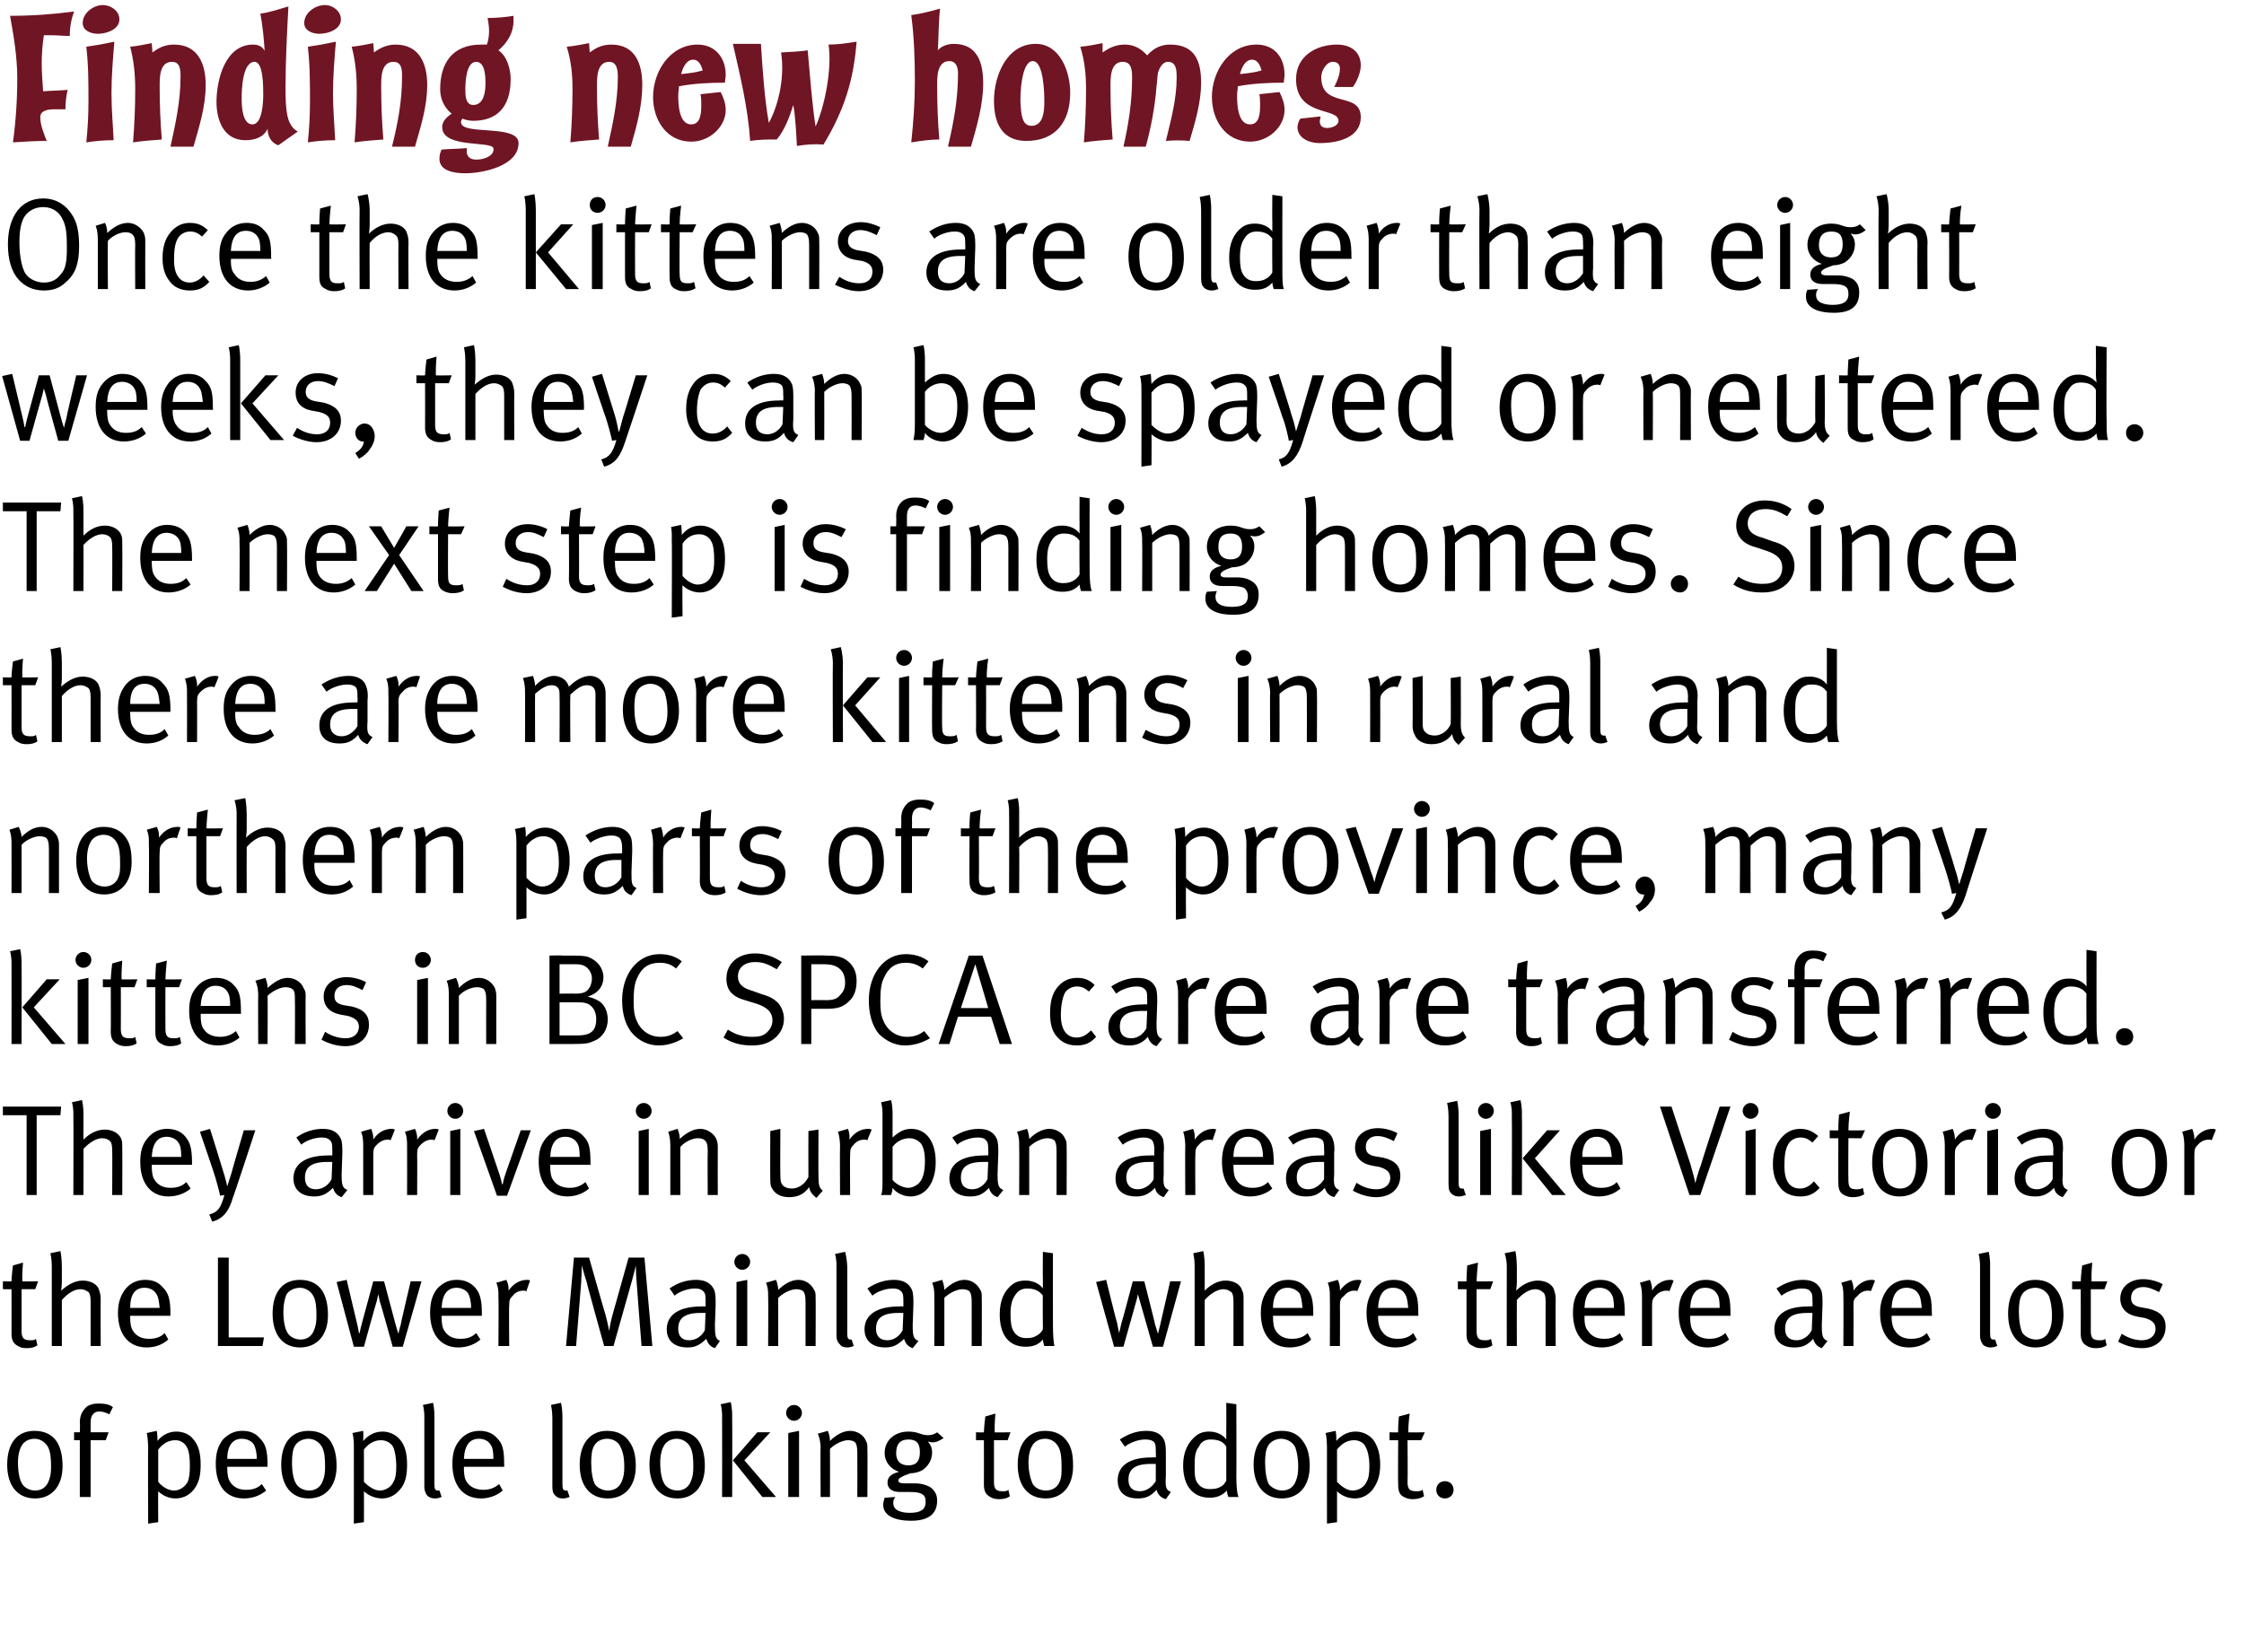
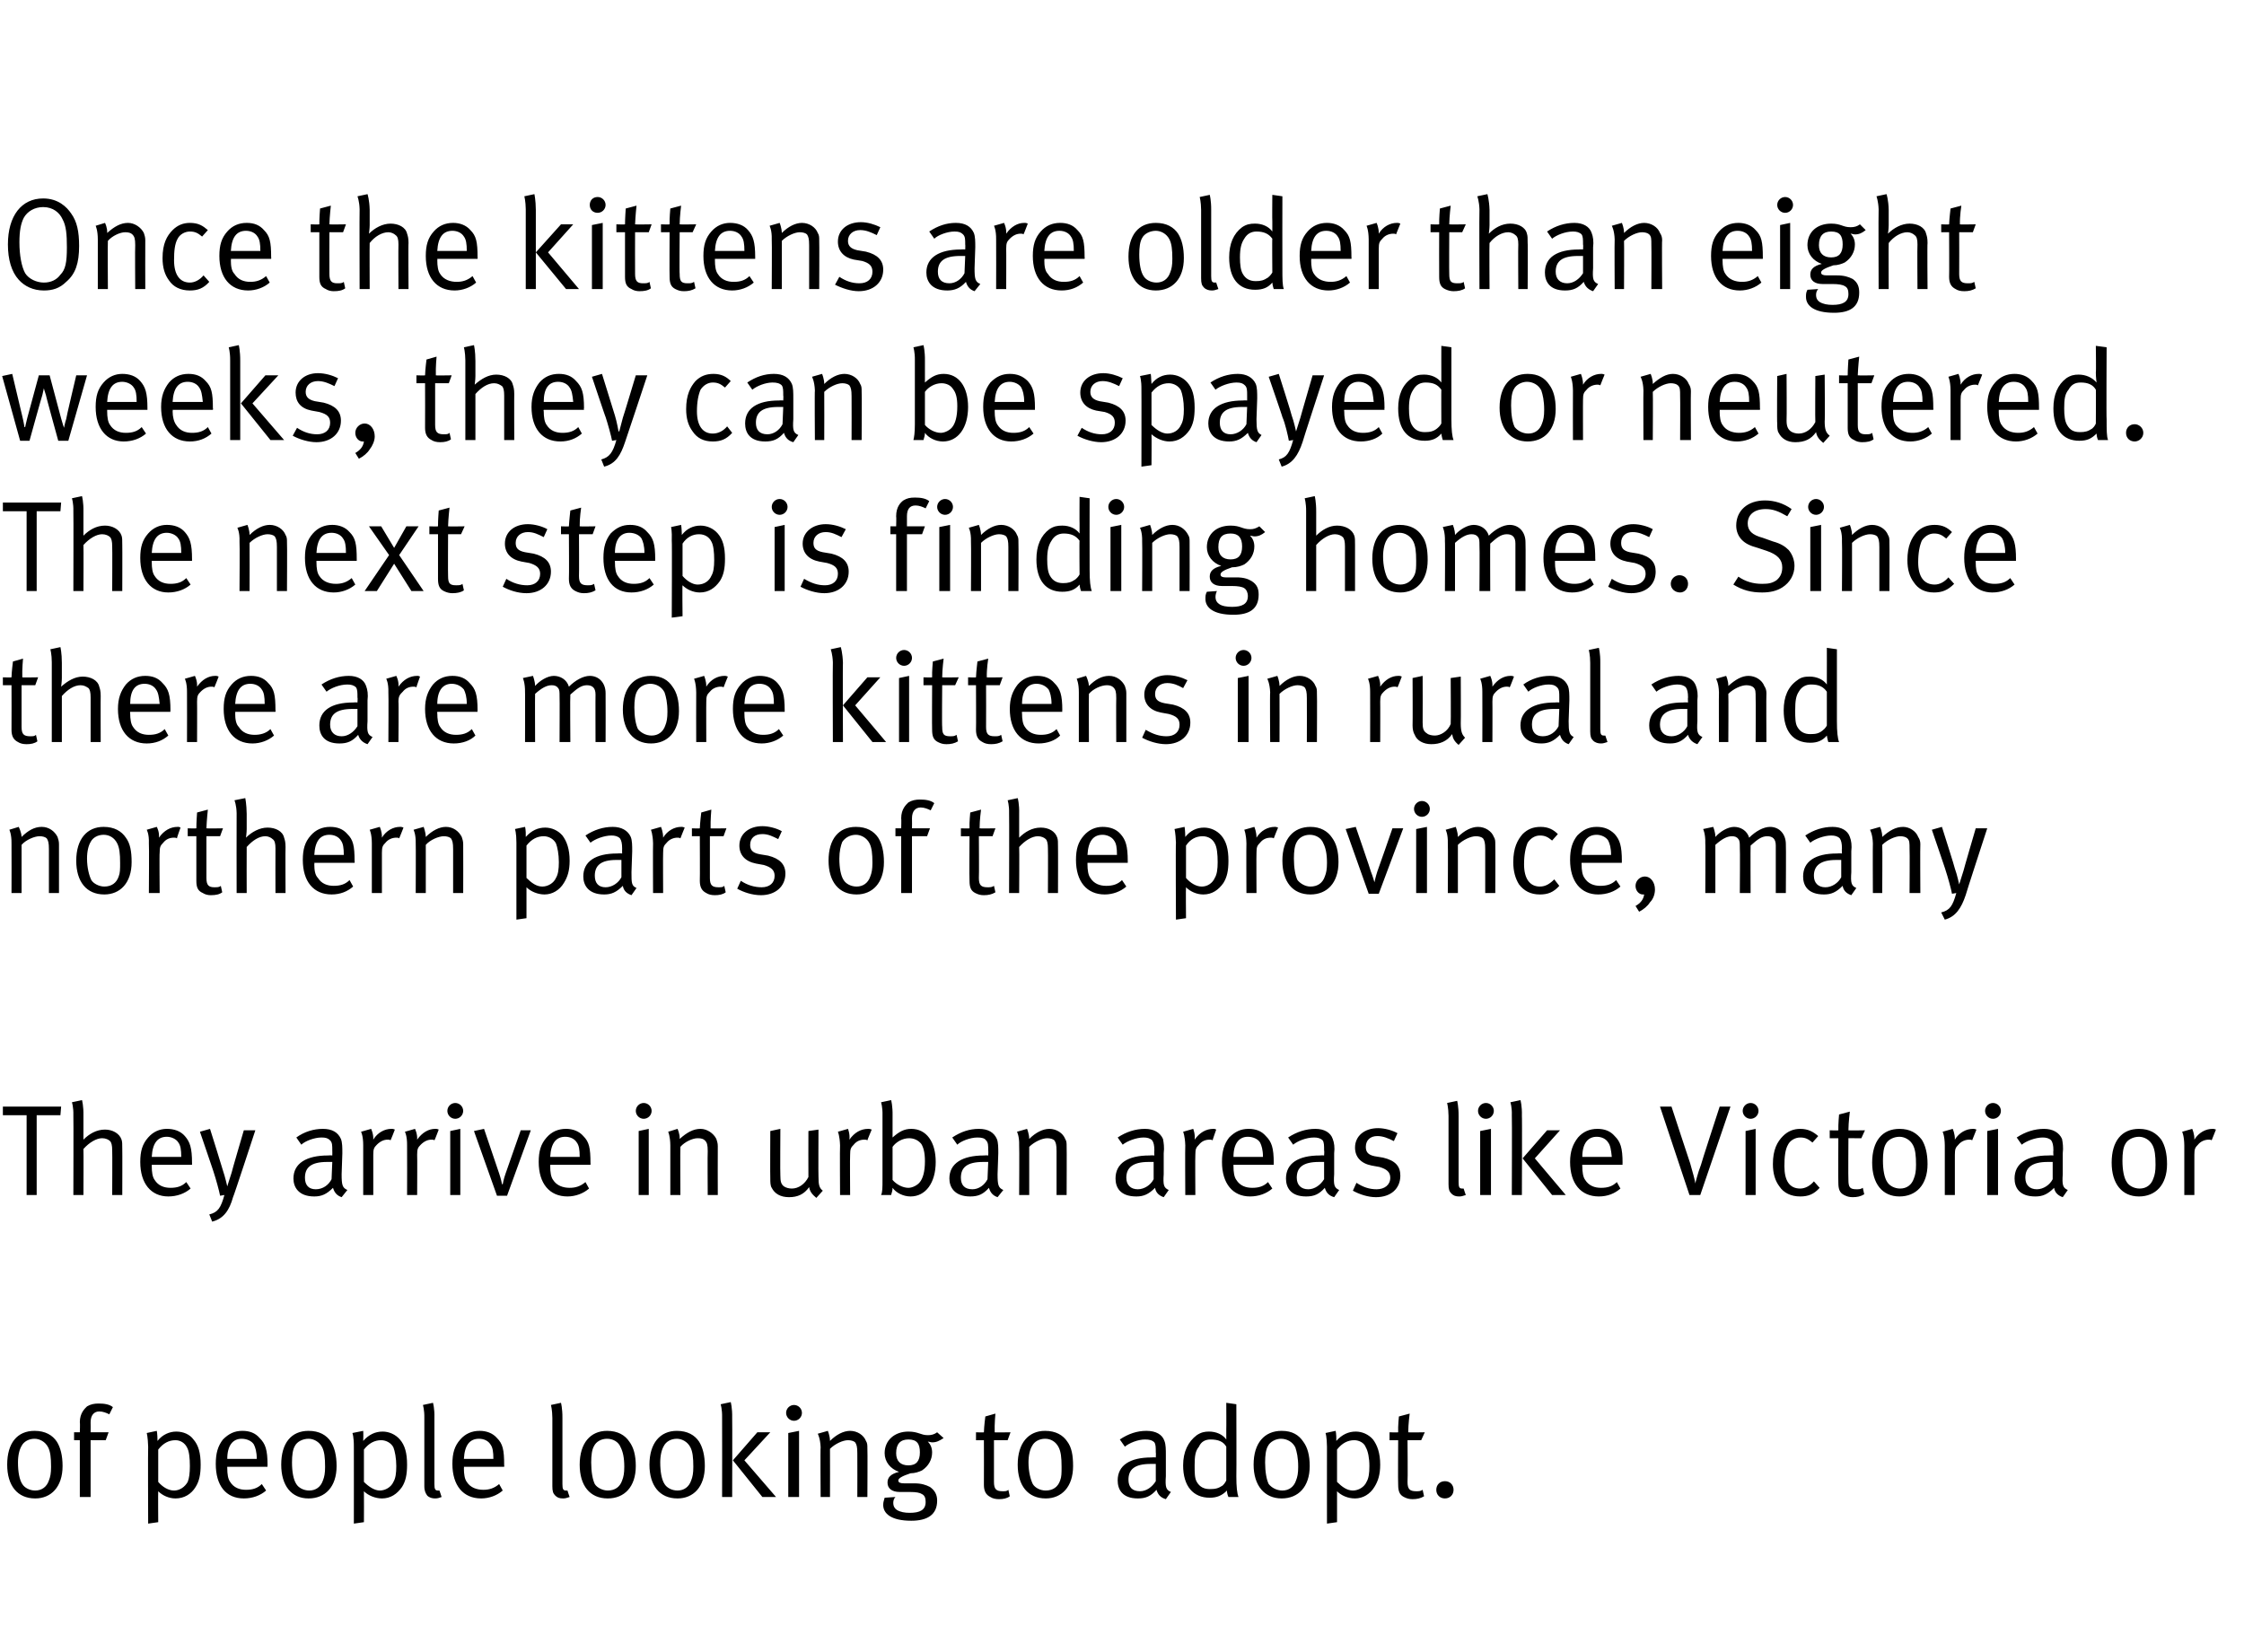
<svg xmlns="http://www.w3.org/2000/svg" version="1.1" width="312px" height="229.7px" viewBox="0 0 312 229.7">
  <desc>Finding new homes Once the kittens are older than eight weeks, they can be spayed or neutered The next step is findi</desc>
  <defs />
  <g id="Polygon220350">
    <path d="m4.9 208.4c-2.5 0-3.9-1.8-3.9-4.7c0-3 1.4-4.7 3.8-4.7c1.5 0 2.5.6 3.1 1.5c.5.8.8 1.9.8 3.4c0 2.9-1.6 4.5-3.8 4.5zm1.8-7.1c-.4-.8-1.2-1.2-1.9-1.2c-.8 0-1.5.4-1.8 1c-.3.5-.5 1.3-.5 2.3c0 1.3.2 2.4.6 3c.3.5 1 .9 1.8.9c.9 0 1.6-.5 1.9-1.4c.2-.5.3-1 .3-1.9c0-1.3-.1-2.1-.4-2.7zm8.5-4.6c-.4-.2-.9-.4-1.4-.4c-.7 0-1.2.5-1.2 1.5c.02.05 0 1.4 0 1.4h2.5l-.4 1.1h-2.1v7.9h-1.5v-7.9h-.8v-1.1h.8s.05-1.37 0-1.4c0-1.3.7-1.9 1-2.2c.5-.3 1-.4 1.6-.4c.8 0 1.5.1 2 .5l-.5 1zm12 10.1c-.6 1-1.6 1.6-2.8 1.6c-.9 0-1.8-.4-2.4-1c-.03-.01 0 4.3 0 4.3l-1.4.2s-.04-10.72 0-10.7c-.04-1.39-.2-1.9-.2-1.9l1.4-.3s.09.38.1 1.4c.7-.9 1.7-1.3 2.6-1.3c1 0 1.9.4 2.4 1.1c.7.8 1 1.9 1 3.5c0 1.4-.2 2.3-.7 3.1zm-1.2-5.5c-.3-.6-.9-1-1.6-1c-.9 0-1.7.4-2.4 1.3v4.5c.6.7 1.4 1.2 2.2 1.2c.8 0 1.5-.5 1.9-1.2c.2-.5.3-1.2.3-2.2c0-1.1-.1-2.1-.4-2.6zm5.6 2.7s-.02.17 0 .2c0 .8.1 1.5.4 1.9c.5.8 1.3 1.1 2.2 1.1c.9 0 1.6-.2 2.2-.8l.6.9c-.8.7-1.9 1.1-3.1 1.1c-2.5 0-3.9-1.8-3.9-4.8c0-1.5.3-2.5 1-3.4c.8-.8 1.6-1.2 2.7-1.2c1 0 1.8.3 2.4 1c.8.8 1.1 1.6 1.1 3.8c-.03-.05 0 .2 0 .2h-5.6zm3.7-3.1c-.3-.5-1-.8-1.7-.8c-1.2 0-2 .9-2 2.8h4.1c0-1-.2-1.6-.4-2zm7.6 7.5c-2.4 0-3.8-1.8-3.8-4.7c0-3 1.4-4.7 3.8-4.7c1.5 0 2.5.6 3.1 1.5c.5.8.8 1.9.8 3.4c0 2.9-1.6 4.5-3.9 4.5zm1.9-7.1c-.4-.8-1.2-1.2-1.9-1.2c-.8 0-1.6.4-1.9 1c-.3.5-.4 1.3-.4 2.3c0 1.3.2 2.4.6 3c.3.5 1 .9 1.8.9c.9 0 1.6-.5 1.9-1.4c.2-.5.3-1 .3-1.9c0-1.3-.1-2.1-.4-2.7zm11.1 5.5c-.7 1-1.6 1.6-2.8 1.6c-.9 0-1.9-.4-2.5-1c.02-.01 0 4.3 0 4.3l-1.4.2s.01-10.72 0-10.7c.01-1.39-.2-1.9-.2-1.9l1.5-.3s.04.38 0 1.4c.8-.9 1.7-1.3 2.7-1.3c.9 0 1.8.4 2.4 1.1c.7.8 1 1.9 1 3.5c0 1.4-.2 2.3-.7 3.1zm-1.2-5.5c-.3-.6-1-1-1.7-1c-.9 0-1.7.4-2.4 1.3v4.5c.7.7 1.5 1.2 2.2 1.2c.8 0 1.6-.5 1.9-1.2c.3-.5.4-1.2.4-2.2c0-1.1-.2-2.1-.4-2.6zm5.8 7.1c-.4 0-.8-.1-1.1-.4c-.2-.3-.4-.6-.4-1.3v-9.5c.02-1.15-.2-1.8-.2-1.8l1.4-.3s.24.77.2 2.1v9.2c0 .7.1.9.5.9h.2s.31.88.3.9c-.3.1-.5.2-.9.2zm4-4.4s.03.17 0 .2c0 .8.1 1.5.4 1.9c.5.8 1.4 1.1 2.3 1.1c.8 0 1.5-.2 2.2-.8l.5.9c-.8.7-1.9 1.1-3 1.1c-2.5 0-4-1.8-4-4.8c0-1.5.3-2.5 1.1-3.4c.7-.8 1.6-1.2 2.7-1.2c.9 0 1.8.3 2.4 1c.8.8 1 1.6 1 3.8c.03-.05 0 .2 0 .2h-5.6zm3.7-3.1c-.3-.5-.9-.8-1.6-.8c-1.3 0-2 .9-2.1 2.8h4.1c0-1-.1-1.6-.4-2zm10.1 7.5c-.5 0-.8-.1-1.1-.4c-.3-.3-.4-.6-.4-1.3v-9.5c-.01-1.15-.2-1.8-.2-1.8l1.4-.3s.21.77.2 2.1v9.2c0 .7.1.9.5.9h.2s.28.88.3.9c-.4.1-.5.2-.9.2zm6.2 0c-2.5 0-3.9-1.8-3.9-4.7c0-3 1.5-4.7 3.8-4.7c1.5 0 2.5.6 3.1 1.5c.6.8.9 1.9.9 3.4c0 2.9-1.6 4.5-3.9 4.5zm1.8-7.1c-.3-.8-1.1-1.2-1.9-1.2c-.8 0-1.5.4-1.8 1c-.3.5-.4 1.3-.4 2.3c0 1.3.2 2.4.5 3c.3.5 1.1.9 1.8.9c1 0 1.7-.5 2-1.4c.2-.5.3-1 .3-1.9c0-1.3-.2-2.1-.5-2.7zm7.9 7.1c-2.5 0-3.9-1.8-3.9-4.7c0-3 1.5-4.7 3.8-4.7c1.5 0 2.5.6 3.1 1.5c.5.8.8 1.9.8 3.4c0 2.9-1.6 4.5-3.8 4.5zm1.8-7.1c-.4-.8-1.2-1.2-1.9-1.2c-.8 0-1.5.4-1.8 1c-.3.5-.5 1.3-.5 2.3c0 1.3.2 2.4.6 3c.3.5 1 .9 1.8.9c.9 0 1.6-.5 1.9-1.4c.2-.5.3-1 .3-1.9c0-1.3-.1-2.1-.4-2.7zm10 6.9l-4.1-5.1l3.4-3.9h1.8l-3.6 3.9l4.4 5.1H106zm-5.6 0s.02-11.05 0-11.1c.02-1.12-.2-1.8-.2-1.8l1.4-.3s.23.8.2 2.2c.03-.03 0 11 0 11h-1.4zm10-10.6c-.6 0-1.1-.5-1.1-1.1c0-.6.5-1.1 1.1-1.1c.6 0 1.1.5 1.1 1.1c0 .6-.5 1.1-1.1 1.1zm-.8 10.6v-8.9l1.5-.3v9.2h-1.5zm9.6 0s.02-6.07 0-6.1c0-.9-.1-1.2-.3-1.5c-.2-.2-.6-.3-1-.3c-.7 0-1.8.5-2.5 1.2c.02.02 0 6.7 0 6.7h-1.3s-.05-6.91 0-6.9c-.05-1.29-.4-1.9-.4-1.9l1.4-.4s.3.69.3 1.4c.9-.9 1.9-1.4 2.8-1.4c1 0 1.9.6 2.2 1.4c.2.3.2.6.2 1c.04 0 0 6.8 0 6.8h-1.4zm10.4-7.6c-.2 0-.4-.1-.6-.1c.4.4.6.9.6 1.5c0 1-.5 1.9-1.4 2.5c-.4.2-1 .4-1.6.4c-1.2.4-1.7.7-1.7 1c0 .3.3.4.8.4h1.4c1 0 1.6.2 2.2.5c.7.5 1 1.1 1 1.9c0 2-1.4 2.8-3.6 2.8c-2.8 0-3.9-1-3.9-2.2c0-.4.1-.6.2-1l1.5-.1c-.2.2-.3.5-.3.8c0 .5.2.8.5 1c.5.3 1.1.4 1.8.4c1.4 0 2.2-.4 2.2-1.5c0-.5-.1-.9-.5-1.1c-.3-.2-.8-.3-1.7-.3h-1.4c-1.1 0-1.7-.5-1.7-1.3c0-.7.4-1.2 1.6-1.5c-1.2-.4-2-1.4-2-2.6c0-1.8 1.4-3 3.3-3c1.4 0 1.7.5 2.7.5c.5 0 .9-.1 1.3-.4l.9.8c-.6.4-1 .6-1.6.6zm-3.3-.4c-1.1 0-1.7.6-1.7 1.9c0 1.1.6 1.7 1.7 1.7c1.1 0 1.6-.6 1.6-1.8c0-1.2-.4-1.8-1.6-1.8zm13.8.1h-1.9v5.8c0 1 .3 1.3 1.2 1.3c.4 0 .6 0 .8-.2l.2.9c-.4.3-.9.4-1.5.4c-.5 0-.9-.1-1.2-.3c-.6-.3-.9-.8-.9-1.7c.02-.05 0-6.2 0-6.2h-1.1v-1.1s1.12.04 1.1 0c.02-.83.2-2.2.2-2.2l1.4-.4s-.14 1.45-.1 2.6c-.04.04 2.2 0 2.2 0l-.4 1.1zm5.3 8.1c-2.5 0-3.9-1.8-3.9-4.7c0-3 1.5-4.7 3.8-4.7c1.5 0 2.5.6 3.1 1.5c.6.8.8 1.9.8 3.4c0 2.9-1.6 4.5-3.8 4.5zm1.8-7.1c-.4-.8-1.1-1.2-1.9-1.2c-.8 0-1.5.4-1.8 1c-.3.5-.5 1.3-.5 2.3c0 1.3.3 2.4.6 3c.3.5 1 .9 1.8.9c1 0 1.7-.5 2-1.4c.2-.5.2-1 .2-1.9c0-1.3-.1-2.1-.4-2.7zm14.9 7.2c-.7-.2-1.1-.6-1.3-1.3c-.8.9-1.5 1.2-2.6 1.2c-2.2 0-2.8-1.3-2.8-2.5c0-2.1 1.7-3.2 4.7-3.2c.39-.04.6 0 .6 0c0 0 .04-.66 0-.7c0-.7 0-1.1-.2-1.4c-.3-.3-.7-.4-1.3-.4c-1 0-2.2.5-2.8 1l-.7-1c1.2-.8 2.4-1.2 3.7-1.2c1.3 0 2.2.5 2.5 1.4c.2.5.2 1.2.2 2v2.9c-.1 1.5 0 1.9.7 2.2l-.7 1zm-2.1-4.9c-2.3 0-3.1.8-3.1 2.2c0 1 .5 1.6 1.6 1.6c.9 0 1.7-.6 2.2-1.4v-2.4h-.7zm10.8 4.6s-.22-.45-.2-.9c-.7.7-1.4 1-2.4 1c-2.3 0-3.7-1.6-3.7-4.5c0-1.9.7-3.3 1.9-4.2c.6-.4 1.1-.5 1.7-.5c1 0 1.9.4 2.4 1.1v-1.4c.02.02 0-3.7 0-3.7l1.4.2s.03 10 0 10c0 1.5.1 2.4.3 2.9h-1.4zm-.3-7c-.4-.7-1.1-1-2.2-1c-.7 0-1.3.3-1.6 1c-.5.6-.6 1.3-.6 2.6c0 1 0 1.8.3 2.3c.4.7 1 1 1.8 1c.8 0 1.2-.1 1.8-.5c.34-.31.5-.7.5-.7v-4.7zm7.7 7.2c-2.4 0-3.9-1.8-3.9-4.7c0-3 1.5-4.7 3.9-4.7c1.5 0 2.4.6 3 1.5c.6.8.9 1.9.9 3.4c0 2.9-1.6 4.5-3.9 4.5zm1.9-7.1c-.4-.8-1.2-1.2-2-1.2c-.7 0-1.5.4-1.8 1c-.3.5-.4 1.3-.4 2.3c0 1.3.2 2.4.5 3c.4.5 1.1.9 1.9.9c.9 0 1.6-.5 1.9-1.4c.2-.5.3-1 .3-1.9c0-1.3-.2-2.1-.4-2.7zm11 5.5c-.6 1-1.6 1.6-2.7 1.6c-1 0-1.9-.4-2.5-1v4.3l-1.4.2s-.01-10.72 0-10.7c-.01-1.39-.2-1.9-.2-1.9l1.4-.3s.12.38.1 1.4c.8-.9 1.7-1.3 2.7-1.3c.9 0 1.8.4 2.4 1.1c.6.8 1 1.9 1 3.5c0 1.4-.3 2.3-.8 3.1zm-1.2-5.5c-.2-.6-.9-1-1.6-1c-.9 0-1.7.4-2.4 1.3v4.5c.7.7 1.4 1.2 2.2 1.2c.8 0 1.6-.5 1.9-1.2c.3-.5.4-1.2.4-2.2c0-1.1-.2-2.1-.5-2.6zm7.7-1h-1.9s.05 5.78 0 5.8c0 1 .3 1.3 1.2 1.3c.4 0 .6 0 .9-.2l.2.9c-.5.3-1 .4-1.6.4c-.5 0-.8-.1-1.2-.3c-.6-.3-.8-.8-.8-1.7c-.04-.05 0-6.2 0-6.2h-1.2v-1.1s1.16.04 1.2 0c-.04-.83.1-2.2.1-2.2l1.5-.4s-.2 1.45-.2 2.6c0 .04 2.3 0 2.3 0l-.5 1.1zm3.3 8.1c-.7 0-1.2-.5-1.2-1.2c0-.7.5-1.2 1.2-1.2c.7 0 1.2.5 1.2 1.2c0 .7-.5 1.2-1.2 1.2z" stroke="none" fill="#000" />
  </g>
  <g id="Polygon220349">
-     <path d="m4.9 179.3H3v5.8c0 1 .3 1.3 1.2 1.3c.4 0 .6 0 .8-.2l.2.9c-.4.3-.9.4-1.5.4c-.5 0-.9-.1-1.2-.3c-.6-.3-.9-.8-.9-1.7c.02-.05 0-6.2 0-6.2H.4v-1.1s1.22.04 1.2 0c.02-.83.2-2.2.2-2.2l1.4-.4s-.14 1.45-.1 2.6c-.04.04 2.2 0 2.2 0l-.4 1.1zm7.7 7.9V181c0-.7-.1-1.1-.3-1.3c-.3-.2-.6-.4-1.1-.4c-.9 0-1.8.6-2.6 1.5v6.4H7.2v-11.1c0-1.12-.2-1.8-.2-1.8l1.4-.3s.2.8.2 2.2v2.1c0 .5-.1 1.2-.1 1.2c.9-.8 1.9-1.4 3-1.4c1.1 0 2.1.5 2.3 1.4c.1.3.2.6.2 1.3c-.02-.03 0 6.4 0 6.4h-1.4zm5.5-4.2s-.04.17 0 .2c0 .8.1 1.5.4 1.9c.5.8 1.3 1.1 2.2 1.1c.9 0 1.6-.2 2.2-.8l.5.9c-.8.7-1.8 1.1-3 1.1c-2.5 0-4-1.8-4-4.8c0-1.5.4-2.5 1.1-3.4c.7-.8 1.6-1.2 2.7-1.2c1 0 1.8.3 2.4 1c.8.8 1.1 1.6 1.1 3.8c-.04-.05 0 .2 0 .2h-5.6zm3.6-3.1c-.3-.5-.9-.8-1.6-.8c-1.3 0-2 .9-2 2.8h4.1c-.1-1-.2-1.6-.5-2zm14.8 7.3h-6.2v-12.3h1.5V186h4.9l-.2 1.2zm5.2.2c-2.4 0-3.8-1.8-3.8-4.7c0-3 1.4-4.7 3.8-4.7c1.5 0 2.5.6 3.1 1.5c.5.8.8 1.9.8 3.4c0 2.9-1.6 4.5-3.9 4.5zm1.9-7.1c-.4-.8-1.2-1.2-1.9-1.2c-.8 0-1.6.4-1.9 1c-.2.5-.4 1.3-.4 2.3c0 1.3.2 2.4.6 3c.3.5 1 .9 1.8.9c.9 0 1.6-.5 1.9-1.4c.2-.5.3-1 .3-1.9c0-1.3-.1-2.1-.4-2.7zm12.4 7h-1.4s-1.75-6.33-1.8-6.3c-.11-.62-.2-1-.2-1c0 0-.15.61-.2.9c-.04 0-1.8 6.4-1.8 6.4h-1.4l-2.4-9l1.4-.3l1.4 5.9c.21.85.3 1.5.3 1.5h.1s.11-.63.3-1.3l1.6-5.9h1.5l1.6 6c.12.48.4 1.3.4 1.3c0 0 .17-.87.3-1.2c-.04-.03 1.4-6.1 1.4-6.1h1.5l-2.6 9.1zm5.4-4.3v.2c0 .8.1 1.5.4 1.9c.5.8 1.3 1.1 2.2 1.1c.9 0 1.6-.2 2.2-.8l.6.9c-.8.7-1.9 1.1-3.1 1.1c-2.4 0-3.9-1.8-3.9-4.8c0-1.5.3-2.5 1-3.4c.8-.8 1.6-1.2 2.7-1.2c1 0 1.8.3 2.5 1c.7.8 1 1.6 1 3.8c-.02-.05 0 .2 0 .2h-5.6zm3.7-3.1c-.3-.5-1-.8-1.6-.8c-1.3 0-2 .9-2.1 2.8h4.1c0-1-.2-1.6-.4-2zm8.1-.3c-.1-.1-.3-.1-.4-.1c-.6 0-1.1.2-1.5.7c-.4.4-.5.6-.5 1.4c-.05-.02 0 5.6 0 5.6h-1.5s.05-6.91 0-6.9c.05-1.33-.3-1.9-.3-1.9l1.4-.4s.39.7.3 1.5c.7-1 1.6-1.5 2.6-1.5c.19-.03.4.1.4.1c0 0-.54 1.49-.5 1.5zm16 7.6s-.72-9.05-.7-9.1c-.07-.75-.1-2.1-.1-2.1c0 0-.26 1.17-.5 2l-2.6 9.2H84s-2.45-8.77-2.4-8.8c-.44-1.35-.7-2.4-.7-2.4c0 0-.05 1.66-.1 2.4l-.7 8.8h-1.4l1.1-12.3h2.1s2.28 8.02 2.3 8c.32 1.22.5 2.2.5 2.2c0 0 .13-1.01.4-2l2.3-8.2h2.2l1.1 12.3h-1.5zm10.2.3c-.6-.2-1-.6-1.2-1.3c-.9.9-1.6 1.2-2.6 1.2c-2.2 0-2.9-1.3-2.9-2.5c0-2.1 1.8-3.2 4.8-3.2c.36-.04.6 0 .6 0v-.7c0-.7 0-1.1-.3-1.4c-.3-.3-.6-.4-1.2-.4c-1 0-2.3.5-2.8 1l-.7-1c1.1-.8 2.4-1.2 3.7-1.2c1.3 0 2.1.5 2.5 1.4c.2.5.2 1.2.2 2l-.1 2.9c0 1.5.1 1.9.7 2.2l-.7 1zm-2-4.9c-2.3 0-3.1.8-3.1 2.2c0 1 .5 1.6 1.5 1.6c1 0 1.8-.6 2.2-1.4l.1-2.4h-.7zm5.8-6c-.6 0-1.1-.5-1.1-1.1c0-.6.5-1.1 1.1-1.1c.6 0 1.1.5 1.1 1.1c0 .6-.5 1.1-1.1 1.1zm-.8 10.6v-8.9l1.5-.3v9.2h-1.5zm9.6 0v-6.1c0-.9-.1-1.2-.3-1.5c-.2-.2-.6-.3-1-.3c-.7 0-1.8.5-2.5 1.2c.01.02 0 6.7 0 6.7h-1.4s.04-6.91 0-6.9c.04-1.29-.3-1.9-.3-1.9l1.4-.4s.29.69.3 1.4c.9-.9 1.9-1.4 2.8-1.4c1 0 1.8.6 2.2 1.4c.2.3.2.6.2 1c.03 0 0 6.8 0 6.8H112zm5.8.2c-.4 0-.8-.1-1-.4c-.3-.3-.5-.6-.5-1.3v-9.5c.03-1.15-.2-1.8-.2-1.8l1.4-.3s.25.77.3 2.1v9.2c0 .7.1.9.5.9h.1s.32.88.3.9c-.3.1-.5.2-.9.2zm9.1.1c-.6-.2-1-.6-1.2-1.3c-.9.9-1.6 1.2-2.6 1.2c-2.2 0-2.9-1.3-2.9-2.5c0-2.1 1.8-3.2 4.8-3.2c.37-.04.6 0 .6 0c0 0 .02-.66 0-.7c0-.7 0-1.1-.3-1.4c-.3-.3-.6-.4-1.2-.4c-1 0-2.3.5-2.8 1l-.7-1c1.2-.8 2.4-1.2 3.7-1.2c1.3 0 2.1.5 2.5 1.4c.2.5.2 1.2.2 2l-.1 2.9c0 1.5.1 1.9.8 2.2l-.8 1zm-2-4.9c-2.3 0-3.1.8-3.1 2.2c0 1 .5 1.6 1.6 1.6c.9 0 1.7-.6 2.1-1.4l.1-2.4h-.7zm10.2 4.6v-6.1c0-.9-.1-1.2-.3-1.5c-.2-.2-.6-.3-1-.3c-.7 0-1.8.5-2.5 1.2c.01.02 0 6.7 0 6.7h-1.4s.04-6.91 0-6.9c.04-1.29-.3-1.9-.3-1.9l1.4-.4s.29.69.3 1.4c.9-.9 1.9-1.4 2.8-1.4c1 0 1.8.6 2.2 1.4c.2.3.2.6.2 1c.03 0 0 6.8 0 6.8h-1.4zm10.1 0s-.17-.45-.2-.9c-.6.7-1.3 1-2.4 1c-2.3 0-3.6-1.6-3.6-4.5c0-1.9.6-3.3 1.8-4.2c.6-.4 1.1-.5 1.8-.5c1 0 1.9.4 2.4 1.1v-1.4c-.03.02 0-3.7 0-3.7l1.4.2s-.02 10 0 10c0 1.5.1 2.4.2 2.9h-1.4zm-.2-7c-.5-.7-1.2-1-2.2-1c-.7 0-1.3.3-1.7 1c-.4.6-.6 1.3-.6 2.6c0 1 .1 1.8.4 2.3c.4.7 1 1 1.8 1c.7 0 1.1-.1 1.7-.5c.39-.31.6-.7.6-.7c0 0-.04-4.74 0-4.7zm16.7 7.1h-1.4l-1.8-6.3c-.17-.62-.3-1-.3-1c0 0-.1.61-.2.9l-1.8 6.4h-1.3l-2.5-9l1.4-.3s1.45 5.92 1.5 5.9c.15.85.3 1.5.3 1.5c0 0 .16-.63.3-1.3c.04.02 1.6-5.9 1.6-5.9h1.6s1.53 5.99 1.5 6c.16.48.4 1.3.4 1.3l.3-1.2l1.4-6.1h1.5l-2.5 9.1zm9.8-.1V181c0-.7-.1-1.1-.3-1.3c-.3-.2-.6-.4-1.1-.4c-.8 0-1.8.6-2.6 1.5v6.4h-1.4v-11.1c0-1.12-.2-1.8-.2-1.8l1.4-.3s.21.8.2 2.2v3.3c.8-.8 1.8-1.4 2.9-1.4c1.1 0 2.1.5 2.3 1.4c.2.3.2.6.2 1.3v6.4h-1.4zm5.5-4.2s-.04.17 0 .2c0 .8.1 1.5.4 1.9c.5.8 1.3 1.1 2.2 1.1c.9 0 1.6-.2 2.2-.8l.5.9c-.7.7-1.8 1.1-3 1.1c-2.5 0-4-1.8-4-4.8c0-1.5.4-2.5 1.1-3.4c.7-.8 1.6-1.2 2.7-1.2c1 0 1.8.3 2.4 1c.8.8 1.1 1.6 1.1 3.8c-.04-.05 0 .2 0 .2H177zm3.7-3.1c-.4-.5-1-.8-1.7-.8c-1.2 0-2 .9-2 2.8h4.1c-.1-1-.2-1.6-.4-2zm8-.3c0-.1-.2-.1-.4-.1c-.5 0-1 .2-1.4.7c-.5.4-.6.6-.6 1.4c.03-.02 0 5.6 0 5.6h-1.4s.03-6.91 0-6.9c.03-1.33-.3-1.9-.3-1.9l1.4-.4s.37.7.3 1.5c.7-1 1.6-1.5 2.5-1.5c.27-.03.5.1.5.1c0 0-.56 1.49-.6 1.5zm2.9 3.4s.05.17 0 .2c0 .8.2 1.5.5 1.9c.5.8 1.3 1.1 2.2 1.1c.9 0 1.6-.2 2.2-.8l.5.9c-.8.7-1.8 1.1-3 1.1c-2.5 0-4-1.8-4-4.8c0-1.5.4-2.5 1.1-3.4c.7-.8 1.6-1.2 2.7-1.2c1 0 1.8.3 2.4 1c.8.8 1 1.6 1 3.8c.04-.05 0 .2 0 .2h-5.6zm3.7-3.1c-.3-.5-.9-.8-1.6-.8c-1.3 0-2 .9-2.1 2.8h4.2c-.1-1-.2-1.6-.5-2zm11.9-.6h-1.9v5.8c0 1 .3 1.3 1.1 1.3c.4 0 .7 0 .9-.2l.2.9c-.4.3-.9.4-1.6.4c-.4 0-.8-.1-1.1-.3c-.7-.3-.9-.8-.9-1.7v-6.2h-1.2v-1.1s1.2.04 1.2 0c0-.83.1-2.2.1-2.2l1.5-.4s-.16 1.45-.2 2.6c.04.04 2.3 0 2.3 0l-.4 1.1zm7.7 7.9s-.02-6.19 0-6.2c0-.7-.1-1.1-.4-1.3c-.2-.2-.6-.4-1-.4c-.9 0-1.8.6-2.6 1.5c-.02.03 0 6.4 0 6.4h-1.4s-.02-11.05 0-11.1c-.02-1.12-.3-1.8-.3-1.8l1.5-.3s.18.8.2 2.2v2.1c0 .5-.1 1.2-.1 1.2c.8-.8 1.9-1.4 3-1.4c1.1 0 2.1.5 2.3 1.4c.1.3.2.6.2 1.3c-.03-.03 0 6.4 0 6.4h-1.4zm5.4-4.2s.04.17 0 .2c0 .8.1 1.5.5 1.9c.5.8 1.3 1.1 2.2 1.1c.9 0 1.6-.2 2.2-.8l.5.9c-.8.7-1.8 1.1-3 1.1c-2.5 0-4-1.8-4-4.8c0-1.5.3-2.5 1.1-3.4c.7-.8 1.6-1.2 2.7-1.2c1 0 1.8.3 2.4 1c.8.8 1 1.6 1 3.8c.04-.05 0 .2 0 .2h-5.6zm3.7-3.1c-.3-.5-.9-.8-1.6-.8c-1.3 0-2 .9-2.1 2.8h4.1c0-1-.1-1.6-.4-2zm8.1-.3c-.1-.1-.2-.1-.4-.1c-.5 0-1.1.2-1.5.7c-.4.4-.5.6-.5 1.4v5.6h-1.4v-6.9c0-1.33-.3-1.9-.3-1.9l1.4-.4s.34.7.3 1.5c.6-1 1.6-1.5 2.5-1.5c.24-.03.5.1.5.1c0 0-.58 1.49-.6 1.5zm2.9 3.4s.02.17 0 .2c0 .8.1 1.5.4 1.9c.5.8 1.4 1.1 2.3 1.1c.8 0 1.5-.2 2.2-.8l.5.9c-.8.7-1.9 1.1-3 1.1c-2.5 0-4-1.8-4-4.8c0-1.5.3-2.5 1.1-3.4c.7-.8 1.6-1.2 2.7-1.2c.9 0 1.8.3 2.4 1c.8.8 1 1.6 1 3.8c.02-.05 0 .2 0 .2H235zm3.7-3.1c-.3-.5-.9-.8-1.6-.8c-1.3 0-2 .9-2.1 2.8h4.1c0-1-.1-1.6-.4-2zm14.6 7.6c-.6-.2-1-.6-1.2-1.3c-.8.9-1.5 1.2-2.6 1.2c-2.2 0-2.8-1.3-2.8-2.5c0-2.1 1.7-3.2 4.7-3.2c.38-.04.6 0 .6 0c0 0 .03-.66 0-.7c0-.7 0-1.1-.3-1.4c-.2-.3-.6-.4-1.2-.4c-1 0-2.2.5-2.8 1l-.7-1c1.2-.8 2.4-1.2 3.7-1.2c1.3 0 2.1.5 2.5 1.4c.2.5.2 1.2.2 2l-.1 2.9c0 1.5.1 1.9.8 2.2l-.8 1zm-2-4.9c-2.3 0-3.1.8-3.1 2.2c0 1 .5 1.6 1.6 1.6c.9 0 1.7-.6 2.1-1.4l.1-2.4h-.7zm8.8-3c0-.1-.2-.1-.4-.1c-.5 0-1 .2-1.4.7c-.5.4-.6.6-.6 1.4c.03-.02 0 5.6 0 5.6h-1.4s.03-6.91 0-6.9c.03-1.33-.3-1.9-.3-1.9l1.4-.4s.37.7.3 1.5c.7-1 1.6-1.5 2.5-1.5c.27-.03.5.1.5.1c0 0-.56 1.49-.6 1.5zm2.9 3.4s.05.17 0 .2c0 .8.2 1.5.5 1.9c.5.8 1.3 1.1 2.2 1.1c.9 0 1.6-.2 2.2-.8l.5.9c-.8.7-1.8 1.1-3 1.1c-2.5 0-4-1.8-4-4.8c0-1.5.4-2.5 1.1-3.4c.7-.8 1.6-1.2 2.7-1.2c1 0 1.8.3 2.4 1c.8.8 1 1.6 1 3.8c.05-.05 0 .2 0 .2H263zm3.7-3.1c-.3-.5-.9-.8-1.6-.8c-1.3 0-2 .9-2.1 2.8h4.2c-.1-1-.2-1.6-.5-2zm10.1 7.5c-.4 0-.8-.1-1.1-.4c-.2-.3-.4-.6-.4-1.3v-9.5c.01-1.15-.2-1.8-.2-1.8l1.4-.3s.23.77.2 2.1v9.2c0 .7.1.9.5.9h.2l.3.9c-.4.1-.5.2-.9.2zm6.2 0c-2.4 0-3.8-1.8-3.8-4.7c0-3 1.4-4.7 3.8-4.7c1.5 0 2.4.6 3 1.5c.6.8.9 1.9.9 3.4c0 2.9-1.6 4.5-3.9 4.5zm1.9-7.1c-.4-.8-1.2-1.2-1.9-1.2c-.8 0-1.6.4-1.9 1c-.3.5-.4 1.3-.4 2.3c0 1.3.2 2.4.5 3c.4.5 1.1.9 1.9.9c.9 0 1.6-.5 1.9-1.4c.2-.5.3-1 .3-1.9c0-1.3-.2-2.1-.4-2.7zm7.7-1h-1.9v5.8c0 1 .3 1.3 1.2 1.3c.4 0 .6 0 .8-.2l.2.9c-.4.3-.9.4-1.5.4c-.5 0-.9-.1-1.2-.3c-.6-.3-.9-.8-.9-1.7c.02-.05 0-6.2 0-6.2h-1.2v-1.1s1.22.04 1.2 0c.02-.83.2-2.2.2-2.2l1.4-.4s-.14 1.45-.1 2.6c-.04.04 2.2 0 2.2 0l-.4 1.1zm5.2 8.2c-1.2 0-2.4-.4-3.3-.9l.5-1.1c.9.6 1.9.9 2.8.9c1.1 0 1.9-.6 1.9-1.6c0-.8-.5-1.2-1.5-1.5l-1.1-.2c-1.5-.3-2.3-1.2-2.3-2.5c0-1.6 1.3-2.7 3.2-2.7c.9 0 2 .3 2.7.7l-.5 1.1c-.8-.4-1.5-.7-2.2-.7c-1.1 0-1.7.6-1.7 1.5c0 .7.3 1.1 1.3 1.3l1.1.2c1.7.4 2.4 1.2 2.4 2.5c0 1.8-1.3 3-3.3 3z" stroke="none" fill="#000" />
-   </g>
+     </g>
  <g id="Polygon220348">
    <path d="m8.4 155.1H5.1v11.1H3.7v-11.1H.4v-1.2h8.1l-.1 1.2zm7.2 11.1s.03-6.19 0-6.2c0-.7-.1-1.1-.3-1.3c-.2-.2-.6-.4-1.1-.4c-.8 0-1.8.6-2.6 1.5c.03.03 0 6.4 0 6.4h-1.4s.03-11.05 0-11.1c.03-1.12-.2-1.8-.2-1.8l1.4-.3s.23.8.2 2.2v3.3c.8-.8 1.8-1.4 3-1.4c1 0 2 .5 2.3 1.4c.1.3.1.6.1 1.3c.02-.03 0 6.4 0 6.4h-1.4zm5.5-4.2v.2c0 .8.1 1.5.4 1.9c.5.8 1.3 1.1 2.2 1.1c.9 0 1.6-.2 2.2-.8l.6.9c-.8.7-1.9 1.1-3.1 1.1c-2.4 0-3.9-1.8-3.9-4.8c0-1.5.3-2.5 1.1-3.4c.7-.8 1.6-1.2 2.6-1.2c1 0 1.9.3 2.5 1c.7.8 1 1.6 1 3.8v.2h-5.6zm3.7-3.1c-.3-.5-1-.8-1.6-.8c-1.3 0-2 .9-2.1 2.8h4.1c0-1-.1-1.6-.4-2zm7.6 7.6c-.5 1.8-1.3 3-2.9 3.4l-.4-1c1.2-.3 1.6-.9 2.1-2.7l-.6.1c-.1-.6-.6-2.4-.9-3.3c.03.05-1.9-5.6-1.9-5.6l1.4-.4s1.82 5.78 1.8 5.8c.29.83.6 2.2.6 2.2c0 0 .34-1.14.6-1.9c-.04.02 1.7-5.9 1.7-5.9h1.6s-3.05 9.32-3.1 9.3zm15.1 0c-.6-.2-1-.6-1.2-1.3c-.9.9-1.6 1.2-2.6 1.2c-2.2 0-2.9-1.3-2.9-2.5c0-2.1 1.8-3.2 4.8-3.2c.36-.04.6 0 .6 0c0 0 .02-.66 0-.7c0-.7 0-1.1-.3-1.4c-.3-.3-.6-.4-1.2-.4c-1 0-2.3.5-2.8 1l-.7-1c1.1-.8 2.4-1.2 3.7-1.2c1.3 0 2.1.5 2.5 1.4c.2.5.2 1.2.2 2l-.1 2.9c0 1.5.1 1.9.8 2.2l-.8 1zm-2-4.9c-2.3 0-3.1.8-3.1 2.2c0 1 .5 1.6 1.5 1.6c1 0 1.8-.6 2.2-1.4l.1-2.4h-.7zm8.8-3c-.1-.1-.2-.1-.4-.1c-.5 0-1 .2-1.5.7c-.4.4-.5.6-.5 1.4v5.6h-1.4v-6.9c.01-1.33-.3-1.9-.3-1.9l1.4-.4s.35.7.3 1.5c.6-1 1.6-1.5 2.5-1.5c.25-.03.5.1.5.1c0 0-.57 1.49-.6 1.5zm6.1 0c-.1-.1-.2-.1-.4-.1c-.5 0-1 .2-1.5.7c-.4.4-.5.6-.5 1.4c.03-.02 0 5.6 0 5.6h-1.4s.02-6.91 0-6.9c.02-1.33-.3-1.9-.3-1.9l1.4-.4s.36.7.3 1.5c.7-1 1.6-1.5 2.5-1.5c.26-.03.5.1.5.1c0 0-.56 1.49-.6 1.5zm2.9-3c-.6 0-1.1-.5-1.1-1.1c0-.6.5-1.1 1.1-1.1c.6 0 1.1.5 1.1 1.1c0 .6-.5 1.1-1.1 1.1zm-.7 10.6v-8.9l1.4-.3v9.2h-1.4zm7.9.1h-1.4l-3.2-9l1.4-.3l2.1 6.2c.25.71.4 1.5.4 1.5h.1s.11-.7.4-1.5l2.1-6h1.4l-3.3 9.1zm6-4.3s.02.17 0 .2c0 .8.1 1.5.4 1.9c.5.8 1.4 1.1 2.3 1.1c.8 0 1.5-.2 2.2-.8l.5.9c-.8.7-1.9 1.1-3 1.1c-2.5 0-4-1.8-4-4.8c0-1.5.3-2.5 1.1-3.4c.7-.8 1.6-1.2 2.7-1.2c.9 0 1.8.3 2.4 1c.8.8 1 1.6 1 3.8c.02-.05 0 .2 0 .2h-5.6zm3.7-3.1c-.3-.5-.9-.8-1.6-.8c-1.3 0-2 .9-2.1 2.8h4.1c0-1-.1-1.6-.4-2zm9.3-3.3c-.6 0-1.1-.5-1.1-1.1c0-.6.5-1.1 1.1-1.1c.6 0 1.1.5 1.1 1.1c0 .6-.5 1.1-1.1 1.1zm-.7 10.6v-8.9l1.4-.3v9.2h-1.4zm9.6 0s-.04-6.07 0-6.1c0-.9-.1-1.2-.4-1.5c-.2-.2-.5-.3-1-.3c-.7 0-1.8.5-2.4 1.2c-.04.02 0 6.7 0 6.7h-1.4v-6.9c-.01-1.29-.3-1.9-.3-1.9l1.3-.4s.34.69.3 1.4c1-.9 1.9-1.4 2.9-1.4c.9 0 1.8.6 2.2 1.4c.1.3.2.6.2 1c-.02 0 0 6.8 0 6.8h-1.4zm15.1.4c-.6-.5-.9-.9-1-1.5c-.7 1-1.6 1.4-2.8 1.4c-1.2 0-2-.5-2.4-1.3c-.2-.3-.2-.8-.2-1.3c-.03 0 0-6.6 0-6.6l1.4-.3s-.04 6.48 0 6.5c0 .8.1 1.2.5 1.5c.3.2.7.3 1.1.3c.9 0 1.8-.6 2.3-1.6c-.02-.02 0-6.4 0-6.4l1.4-.2s-.03 6.53 0 6.5c0 1.2.1 1.6.6 2l-.9 1zm7.1-8c-.1-.1-.3-.1-.4-.1c-.6 0-1.1.2-1.5.7c-.4.4-.5.6-.5 1.4c-.04-.02 0 5.6 0 5.6h-1.4s-.04-6.91 0-6.9c-.04-1.33-.3-1.9-.3-1.9l1.4-.4s.3.7.2 1.5c.7-1 1.6-1.5 2.6-1.5c.2-.03.5.1.5.1c0 0-.63 1.49-.6 1.5zm6 7.8c-1 0-2-.5-2.5-1.2c0 .4-.1.6-.2 1h-1.4c.2-.4.2-1 .2-2.2v-8.9c.03-1.12-.2-1.8-.2-1.8l1.4-.3s.23.8.2 2.2v3c.9-.8 1.6-1.2 2.6-1.2c2.1 0 3.4 1.8 3.4 4.6c0 2.9-1.4 4.8-3.5 4.8zm1.5-7.3c-.4-.5-1-.8-1.7-.8c-.9 0-1.8.5-2.3 1.2v4.6c.5.6 1.4 1.1 2.2 1.1c.6 0 1.3-.4 1.6-.8c.4-.5.7-1.4.7-2.9c0-1.2-.2-1.9-.5-2.4zm10.6 7.4c-.6-.2-1-.6-1.2-1.3c-.8.9-1.5 1.2-2.6 1.2c-2.2 0-2.9-1.3-2.9-2.5c0-2.1 1.8-3.2 4.8-3.2c.38-.04.6 0 .6 0c0 0 .03-.66 0-.7c0-.7 0-1.1-.3-1.4c-.2-.3-.6-.4-1.2-.4c-1 0-2.3.5-2.8 1l-.7-1c1.2-.8 2.4-1.2 3.7-1.2c1.3 0 2.1.5 2.5 1.4c.2.5.2 1.2.2 2l-.1 2.9c0 1.5.1 1.9.8 2.2l-.8 1zm-2-4.9c-2.3 0-3.1.8-3.1 2.2c0 1 .5 1.6 1.6 1.6c.9 0 1.7-.6 2.1-1.4l.1-2.4h-.7zm10.2 4.6s.01-6.07 0-6.1c0-.9-.1-1.2-.3-1.5c-.2-.2-.6-.3-1-.3c-.7 0-1.8.5-2.5 1.2c.01.02 0 6.7 0 6.7h-1.4s.04-6.91 0-6.9c.04-1.29-.3-1.9-.3-1.9l1.4-.4s.29.69.3 1.4c.9-.9 1.9-1.4 2.8-1.4c1 0 1.9.6 2.2 1.4c.2.3.2.6.2 1c.03 0 0 6.8 0 6.8h-1.4zm14.9.3c-.6-.2-1.1-.6-1.2-1.3c-.9.9-1.6 1.2-2.6 1.2c-2.3 0-2.9-1.3-2.9-2.5c0-2.1 1.7-3.2 4.7-3.2c.41-.04.7 0 .7 0c0 0-.04-.66 0-.7c0-.7-.1-1.1-.3-1.4c-.3-.3-.7-.4-1.2-.4c-1 0-2.3.5-2.9 1l-.7-1c1.2-.8 2.5-1.2 3.8-1.2c1.2 0 2.1.5 2.5 1.4c.1.5.2 1.2.1 2v2.9c-.1 1.5 0 1.9.7 2.2l-.7 1zm-2.1-4.9c-2.2 0-3.1.8-3.1 2.2c0 1 .6 1.6 1.6 1.6c.9 0 1.8-.6 2.2-1.4v-2.4h-.7zm8.9-3c-.1-.1-.3-.1-.4-.1c-.6 0-1.1.2-1.5.7c-.4.4-.5.6-.5 1.4c-.04-.02 0 5.6 0 5.6h-1.4s-.04-6.91 0-6.9c-.04-1.33-.3-1.9-.3-1.9l1.4-.4s.3.7.2 1.5c.7-1 1.6-1.5 2.6-1.5c.2-.03.4.1.4.1c0 0-.53 1.49-.5 1.5zm2.9 3.4s-.02.17 0 .2c0 .8.1 1.5.4 1.9c.5.8 1.3 1.1 2.2 1.1c.9 0 1.6-.2 2.2-.8l.6.9c-.8.7-1.9 1.1-3.1 1.1c-2.4 0-3.9-1.8-3.9-4.8c0-1.5.3-2.5 1-3.4c.8-.8 1.6-1.2 2.7-1.2c1 0 1.8.3 2.4 1c.8.8 1.1 1.6 1.1 3.8c-.02-.05 0 .2 0 .2h-5.6zm3.7-3.1c-.3-.5-1-.8-1.7-.8c-1.2 0-2 .9-2 2.8h4.1c0-1-.2-1.6-.4-2zm10.3 7.6c-.7-.2-1.1-.6-1.3-1.3c-.8.9-1.5 1.2-2.6 1.2c-2.2 0-2.8-1.3-2.8-2.5c0-2.1 1.7-3.2 4.7-3.2c.39-.04.6 0 .6 0c0 0 .05-.66 0-.7c0-.7 0-1.1-.2-1.4c-.3-.3-.7-.4-1.2-.4c-1.1 0-2.3.5-2.9 1l-.7-1c1.2-.8 2.5-1.2 3.8-1.2c1.2 0 2.1.5 2.4 1.4c.2.5.3 1.2.2 2v2.9c-.1 1.5 0 1.9.7 2.2l-.7 1zm-2.1-4.9c-2.3 0-3.1.8-3.1 2.2c0 1 .6 1.6 1.6 1.6c.9 0 1.7-.6 2.2-1.4v-2.4h-.7zm7.9 4.9c-1.1 0-2.3-.4-3.2-.9l.5-1.1c.9.6 1.8.9 2.8.9c1.1 0 1.9-.6 1.9-1.6c0-.8-.5-1.2-1.5-1.5l-1.1-.2c-1.5-.3-2.3-1.2-2.3-2.5c0-1.6 1.3-2.7 3.2-2.7c.9 0 2 .3 2.7.7l-.5 1.1c-.8-.4-1.5-.7-2.3-.7c-1 0-1.6.6-1.6 1.5c0 .7.3 1.1 1.2 1.3l1.2.2c1.7.4 2.4 1.2 2.4 2.5c0 1.8-1.3 3-3.4 3zm11.6-.1c-.5 0-.8-.1-1.1-.4c-.3-.3-.4-.6-.4-1.3v-9.5c-.01-1.15-.2-1.8-.2-1.8l1.4-.3s.21.77.2 2.1v9.2c0 .7.1.9.5.9h.2s.28.88.3.9c-.4.1-.5.2-.9.2zm3.7-10.8c-.6 0-1.1-.5-1.1-1.1c0-.6.5-1.1 1.1-1.1c.6 0 1.1.5 1.1 1.1c0 .6-.5 1.1-1.1 1.1zm-.8 10.6v-8.9l1.5-.3v9.2h-1.5zm10 0l-4.1-5.1l3.4-3.9h1.8l-3.5 3.9l4.3 5.1h-1.9zm-5.6 0s.04-11.05 0-11.1c.04-1.12-.2-1.8-.2-1.8l1.4-.3s.24.8.2 2.2c.04-.03 0 11 0 11h-1.4zm9.8-4.2s-.04.17 0 .2c0 .8.1 1.5.4 1.9c.5.8 1.3 1.1 2.2 1.1c.9 0 1.6-.2 2.2-.8l.5.9c-.8.7-1.8 1.1-3 1.1c-2.5 0-4-1.8-4-4.8c0-1.5.4-2.5 1.1-3.4c.7-.8 1.6-1.2 2.7-1.2c1 0 1.8.3 2.4 1c.8.8 1.1 1.6 1.1 3.8c-.04-.05 0 .2 0 .2H220zm3.6-3.1c-.3-.5-.9-.8-1.6-.8c-1.2 0-2 .9-2 2.8h4.1c-.1-1-.2-1.6-.5-2zm12.8 7.3h-1.5l-4.1-12.3h1.6s2.59 7.91 2.6 7.9c.3 1.1.7 2.4.7 2.8c.1-.3.3-1.3.8-2.6c-.04-.01 2.6-8.1 2.6-8.1h1.5l-4.2 12.3zm7-10.6c-.6 0-1.1-.5-1.1-1.1c0-.6.5-1.1 1.1-1.1c.6 0 1.1.5 1.1 1.1c0 .6-.5 1.1-1.1 1.1zm-.7 10.6v-8.9l1.4-.3v9.2h-1.4zm7.6.2c-1.3 0-2.3-.5-2.9-1.4c-.6-.8-.9-1.8-.9-3.1c0-2 .6-3.1 1.4-3.9c.7-.7 1.5-1 2.4-1c1.1 0 1.8.4 2.5 1l-.8.9c-.6-.5-1-.7-1.7-.7c-.7 0-1.4.4-1.7 1c-.4.7-.5 1.7-.5 3c0 2 .7 3.1 2.2 3.1c.7 0 1.4-.4 1.9-1l.8.9c-.8.9-1.6 1.2-2.7 1.2zm8.5-8.1H257s-.04 5.78 0 5.8c0 1 .2 1.3 1.1 1.3c.4 0 .6 0 .9-.2l.2.9c-.5.3-1 .4-1.6.4c-.5 0-.8-.1-1.2-.3c-.6-.3-.8-.8-.8-1.7c-.03-.05 0-6.2 0-6.2h-1.2v-1.1s1.17.04 1.2 0c-.03-.83.1-2.2.1-2.2l1.5-.4s-.19 1.45-.2 2.6c.01.04 2.3 0 2.3 0l-.5 1.1zm5.3 8.1c-2.4 0-3.8-1.8-3.8-4.7c0-3 1.4-4.7 3.8-4.7c1.5 0 2.4.6 3.1 1.5c.5.8.8 1.9.8 3.4c0 2.9-1.6 4.5-3.9 4.5zm1.9-7.1c-.4-.8-1.2-1.2-1.9-1.2c-.8 0-1.6.4-1.9 1c-.3.5-.4 1.3-.4 2.3c0 1.3.2 2.4.6 3c.3.5 1 .9 1.8.9c.9 0 1.6-.5 1.9-1.4c.2-.5.3-1 .3-1.9c0-1.3-.1-2.1-.4-2.7zm8.2-.7c-.1-.1-.2-.1-.4-.1c-.5 0-1.1.2-1.5.7c-.4.4-.5.6-.5 1.4v5.6h-1.4v-6.9c-.01-1.33-.3-1.9-.3-1.9l1.4-.4s.33.7.3 1.5c.6-1 1.6-1.5 2.5-1.5c.23-.03.5.1.5.1l-.6 1.5zm2.9-3c-.6 0-1.1-.5-1.1-1.1c0-.6.5-1.1 1.1-1.1c.6 0 1.1.5 1.1 1.1c0 .6-.5 1.1-1.1 1.1zm-.8 10.6v-8.9l1.5-.3v9.2h-1.5zm10.5.3c-.6-.2-1.1-.6-1.2-1.3c-.9.9-1.6 1.2-2.6 1.2c-2.3 0-2.9-1.3-2.9-2.5c0-2.1 1.7-3.2 4.7-3.2c.41-.04.7 0 .7 0c0 0-.04-.66 0-.7c0-.7-.1-1.1-.3-1.4c-.3-.3-.7-.4-1.2-.4c-1 0-2.3.5-2.9 1l-.7-1c1.2-.8 2.5-1.2 3.8-1.2c1.2 0 2.1.5 2.5 1.4c.1.5.2 1.2.1 2v2.9c-.1 1.5 0 1.9.7 2.2l-.7 1zm-2.1-4.9c-2.2 0-3.1.8-3.1 2.2c0 1 .6 1.6 1.6 1.6c.9 0 1.8-.6 2.2-1.4v-2.4h-.7zm12.7 4.8c-2.4 0-3.8-1.8-3.8-4.7c0-3 1.4-4.7 3.8-4.7c1.5 0 2.4.6 3.1 1.5c.5.8.8 1.9.8 3.4c0 2.9-1.6 4.5-3.9 4.5zm1.9-7.1c-.4-.8-1.2-1.2-1.9-1.2c-.8 0-1.6.4-1.9 1c-.3.5-.4 1.3-.4 2.3c0 1.3.2 2.4.6 3c.3.5 1 .9 1.8.9c.9 0 1.6-.5 1.9-1.4c.2-.5.3-1 .3-1.9c0-1.3-.1-2.1-.4-2.7zm8.2-.7c-.1-.1-.2-.1-.4-.1c-.5 0-1.1.2-1.5.7c-.4.4-.5.6-.5 1.4v5.6h-1.4v-6.9c-.01-1.33-.3-1.9-.3-1.9l1.4-.4s.33.7.3 1.5c.6-1 1.6-1.5 2.5-1.5c.23-.03.5.1.5.1l-.6 1.5z" stroke="none" fill="#000" />
  </g>
  <g id="Polygon220347">
-     <path d="m7.2 145.2l-4.1-5.1l3.4-3.9h1.8l-3.6 3.9l4.4 5.1H7.2zm-5.6 0s.02-11.05 0-11.1c.02-1.12-.2-1.8-.2-1.8l1.4-.3s.22.8.2 2.2c.02-.03 0 11 0 11H1.6zm10-10.6c-.6 0-1.1-.5-1.1-1.1c0-.6.5-1.1 1.1-1.1c.6 0 1.1.5 1.1 1.1c0 .6-.5 1.1-1.1 1.1zm-.8 10.6v-8.9l1.5-.3v9.2h-1.5zm7.9-7.9h-1.9s.02 5.78 0 5.8c0 1 .3 1.3 1.2 1.3c.4 0 .6 0 .8-.2l.2.9c-.4.3-.9.4-1.5.4c-.5 0-.9-.1-1.2-.3c-.6-.3-.9-.8-.9-1.7c.03-.05 0-6.2 0-6.2h-1.1v-1.1s1.13.04 1.1 0c.03-.83.2-2.2.2-2.2l1.4-.4s-.13 1.45-.1 2.6c-.03.04 2.2 0 2.2 0l-.4 1.1zm6.2 0H23s-.02 5.78 0 5.8c0 1 .3 1.3 1.1 1.3c.4 0 .7 0 .9-.2l.2.9c-.4.3-.9.4-1.6.4c-.4 0-.8-.1-1.1-.3c-.7-.3-.9-.8-.9-1.7v-6.2h-1.2v-1.1s1.2.04 1.2 0c0-.83.1-2.2.1-2.2l1.5-.4s-.16 1.45-.2 2.6c.04.04 2.3 0 2.3 0l-.4 1.1zm3 3.7s.03.17 0 .2c0 .8.1 1.5.4 1.9c.5.8 1.4 1.1 2.3 1.1c.8 0 1.5-.2 2.2-.8l.5.9c-.8.7-1.9 1.1-3 1.1c-2.5 0-4-1.8-4-4.8c0-1.5.3-2.5 1.1-3.4c.7-.8 1.6-1.2 2.7-1.2c.9 0 1.8.3 2.4 1c.8.8 1 1.6 1 3.8c.03-.05 0 .2 0 .2h-5.6zm3.7-3.1c-.3-.5-.9-.8-1.6-.8c-1.3 0-2 .9-2.1 2.8h4.1c0-1-.1-1.6-.4-2zm9.4 7.3s.04-6.07 0-6.1c0-.9 0-1.2-.3-1.5c-.2-.2-.6-.3-1-.3c-.7 0-1.8.5-2.5 1.2c.04.02 0 6.7 0 6.7h-1.3s-.03-6.91 0-6.9c-.03-1.29-.4-1.9-.4-1.9l1.4-.4s.32.69.3 1.4c1-.9 1.9-1.4 2.8-1.4c1 0 1.9.6 2.2 1.4c.2.3.3.6.3 1c-.04 0 0 6.8 0 6.8H41zm7 .3c-1.2 0-2.4-.4-3.3-.9l.5-1.1c.9.6 1.9.9 2.9.9c1 0 1.8-.6 1.8-1.6c0-.8-.5-1.2-1.5-1.5l-1.1-.2c-1.5-.3-2.3-1.2-2.3-2.5c0-1.6 1.3-2.7 3.2-2.7c.9 0 2 .3 2.7.7l-.5 1.1c-.8-.4-1.4-.7-2.2-.7c-1.1 0-1.7.6-1.7 1.5c0 .7.3 1.1 1.3 1.3l1.2.2c1.6.4 2.3 1.2 2.3 2.5c0 1.8-1.3 3-3.3 3zm10.8-10.9c-.7 0-1.1-.5-1.1-1.1c0-.6.4-1.1 1.1-1.1c.6 0 1.1.5 1.1 1.1c0 .6-.5 1.1-1.1 1.1zm-.8 10.6v-8.9l1.5-.3v9.2H58zm9.6 0s-.02-6.07 0-6.1c0-.9-.1-1.2-.3-1.5c-.2-.2-.6-.3-1-.3c-.8 0-1.9.5-2.5 1.2c-.01.02 0 6.7 0 6.7h-1.4s.02-6.91 0-6.9c.02-1.29-.3-1.9-.3-1.9l1.3-.4s.37.69.4 1.4c.9-.9 1.8-1.4 2.8-1.4c1 0 1.8.6 2.2 1.4c.1.3.2.6.2 1c.01 0 0 6.8 0 6.8h-1.4zm14.9-.4c-.6.3-1.1.4-2.9.4h-3.2v-12.3s1.77-.05 1.8 0c2.4 0 3 0 3.6.2c1.3.5 2.1 1.6 2.1 2.8c0 1.3-.8 2.3-2.2 2.7c.8.2 1.2.4 1.7.7c.8.6 1.1 1.6 1.1 2.5c0 1.4-.8 2.6-2 3zm-1.6-10.6c-.3-.1-.7-.1-1.3-.1c-.05-.01-1.8 0-1.8 0v4.1s2.15-.04 2.1 0c1.4 0 1.8-.3 2.2-1.1c.1-.3.2-.6.2-1c0-.9-.6-1.7-1.4-1.9zm.5 5.3c-.3-.1-.8-.1-1.4-.1c-.01-.01-2.2 0-2.2 0v4.6h2.6c1.9 0 2.5-.8 2.5-2.3c0-1.1-.6-2-1.5-2.2zm10.2 5.9c-1.4 0-2.7-.6-3.6-1.6c-1.1-1.2-1.5-2.9-1.5-4.7c0-3.7 2.2-6.4 5.2-6.4c1.2 0 2.2.3 3.1 1l-.8 1c-.7-.6-1.4-.8-2.3-.8c-1.5 0-2.5.7-3.1 2.1c-.4.8-.5 1.8-.5 3.3c0 1.2.1 1.9.4 2.6c.6 1.5 1.9 2.3 3.3 2.3c.9 0 1.6-.2 2.4-.8l.8 1c-1 .6-2.2 1-3.4 1zm15.7-.7c-.8.5-1.6.7-2.8.7c-1.4 0-2.7-.3-3.9-1.1l.6-1.1c1.1.7 2.1 1 3.3 1c1 0 1.5-.1 2-.5c.6-.5.9-1.1.9-1.8c0-1.1-.7-1.8-2.2-2.3l-1.3-.4c-1.1-.3-1.7-.6-2.2-1.1c-.5-.5-.7-1.2-.7-2c0-2.1 1.6-3.5 4-3.5c1.3 0 2.5.4 3.7 1.2l-.7 1c-1.2-.7-1.9-1-3-1c-1.5 0-2.4.8-2.4 2c0 1 .6 1.6 2 2l1.4.5c1.1.3 1.7.7 2.2 1.2c.5.6.8 1.4.8 2.2c0 1.2-.6 2.3-1.7 3zm10.7-5.4c-.8.8-1.7 1-3 1c-.01-.01-2.2 0-2.2 0v4.9h-1.4v-12.3s3.41-.05 3.4 0c1.3 0 2 .1 2.7.5c1.1.7 1.6 1.7 1.6 3c0 1.2-.3 2.2-1.1 2.9zm-1.3-4.6c-.5-.4-1.1-.6-2.3-.6h-1.6v5s2.1-.02 2.1 0c1 0 1.5-.2 1.9-.7c.5-.5.7-1 .7-1.7c0-1-.3-1.6-.8-2zm9.1 10.7c-1.3 0-2.6-.6-3.6-1.6c-1-1.2-1.4-2.9-1.4-4.7c0-3.7 2.2-6.4 5.1-6.4c1.2 0 2.3.3 3.2 1l-.8 1c-.8-.6-1.5-.8-2.4-.8c-1.4 0-2.4.7-3 2.1c-.4.8-.5 1.8-.5 3.3c0 1.2.1 1.9.4 2.6c.6 1.5 1.9 2.3 3.3 2.3c.9 0 1.6-.2 2.4-.8l.8 1c-1 .6-2.2 1-3.5 1zm13.2-.2l-1.2-3.8h-4.6l-1.2 3.8h-1.5l4.2-12.3h1.9l4.1 12.3H139zm-3.4-11.1l-2 6.1h3.8l-1.8-6.1zm14.1 11.3c-1.3 0-2.2-.5-2.9-1.4c-.6-.8-.8-1.8-.8-3.1c0-2 .5-3.1 1.3-3.9c.7-.7 1.5-1 2.5-1c1.1 0 1.8.4 2.4 1l-.8.9c-.6-.5-1-.7-1.7-.7c-.7 0-1.4.4-1.7 1c-.3.7-.5 1.7-.5 3c0 2 .8 3.1 2.2 3.1c.8 0 1.4-.4 2-1l.7.9c-.8.9-1.6 1.2-2.7 1.2zm11.1.1c-.6-.2-1-.6-1.2-1.3c-.8.9-1.6 1.2-2.6 1.2c-2.2 0-2.9-1.3-2.9-2.5c0-2.1 1.8-3.2 4.8-3.2c.37-.04.6 0 .6 0c0 0 .02-.66 0-.7c0-.7 0-1.1-.3-1.4c-.3-.3-.6-.4-1.2-.4c-1 0-2.3.5-2.8 1l-.7-1c1.2-.8 2.4-1.2 3.7-1.2c1.3 0 2.1.5 2.5 1.4c.2.5.2 1.2.2 2l-.1 2.9c0 1.5.1 1.9.8 2.2l-.8 1zm-2-4.9c-2.3 0-3.1.8-3.1 2.2c0 1 .5 1.6 1.6 1.6c.9 0 1.7-.6 2.1-1.4l.1-2.4h-.7zm8.8-3c-.1-.1-.2-.1-.4-.1c-.5 0-1 .2-1.5.7c-.4.4-.5.6-.5 1.4c.02-.02 0 5.6 0 5.6h-1.4s.02-6.91 0-6.9c.02-1.33-.3-1.9-.3-1.9l1.4-.4s.36.7.3 1.5c.7-1 1.6-1.5 2.5-1.5c.26-.03.5.1.5.1c0 0-.56 1.49-.6 1.5zm2.9 3.4s.04.17 0 .2c0 .8.1 1.5.5 1.9c.5.8 1.3 1.1 2.2 1.1c.9 0 1.6-.2 2.2-.8l.5.9c-.8.7-1.8 1.1-3 1.1c-2.5 0-4-1.8-4-4.8c0-1.5.3-2.5 1.1-3.4c.7-.8 1.6-1.2 2.7-1.2c1 0 1.8.3 2.4 1c.8.8 1 1.6 1 3.8c.04-.05 0 .2 0 .2h-5.6zm3.7-3.1c-.3-.5-.9-.8-1.6-.8c-1.3 0-2 .9-2.1 2.8h4.1c0-1-.1-1.6-.4-2zm14.7 7.6c-.6-.2-1.1-.6-1.3-1.3c-.8.9-1.5 1.2-2.6 1.2c-2.2 0-2.8-1.3-2.8-2.5c0-2.1 1.7-3.2 4.7-3.2c.4-.04.6 0 .6 0c0 0 .05-.66 0-.7c0-.7 0-1.1-.2-1.4c-.3-.3-.7-.4-1.2-.4c-1.1 0-2.3.5-2.9 1l-.7-1c1.2-.8 2.5-1.2 3.8-1.2c1.2 0 2.1.5 2.4 1.4c.2.5.3 1.2.2 2v2.9c-.1 1.5 0 1.9.7 2.2l-.7 1zm-2.1-4.9c-2.3 0-3.1.8-3.1 2.2c0 1 .6 1.6 1.6 1.6c.9 0 1.7-.6 2.2-1.4v-2.4h-.7zm8.9-3c-.1-.1-.3-.1-.4-.1c-.6 0-1.1.2-1.5.7c-.4.4-.6.6-.6 1.4c.05-.02 0 5.6 0 5.6h-1.4s.04-6.91 0-6.9c.04-1.33-.3-1.9-.3-1.9l1.4-.4s.38.7.3 1.5c.7-1 1.6-1.5 2.6-1.5c.18-.03.4.1.4.1c0 0-.54 1.49-.5 1.5zm2.9 3.4s-.03.17 0 .2c0 .8.1 1.5.4 1.9c.5.8 1.3 1.1 2.2 1.1c.9 0 1.6-.2 2.2-.8l.5.9c-.7.7-1.8 1.1-3 1.1c-2.5 0-4-1.8-4-4.8c0-1.5.4-2.5 1.1-3.4c.7-.8 1.6-1.2 2.7-1.2c1 0 1.8.3 2.4 1c.8.8 1.1 1.6 1.1 3.8c-.04-.05 0 .2 0 .2h-5.6zm3.7-3.1c-.4-.5-1-.8-1.7-.8c-1.2 0-2 .9-2 2.8h4.1c0-1-.2-1.6-.4-2zm11.8-.6h-1.9v5.8c0 1 .3 1.3 1.2 1.3c.4 0 .6 0 .8-.2l.2.9c-.4.3-.9.4-1.5.4c-.5 0-.9-.1-1.2-.3c-.6-.3-.9-.8-.9-1.7c.02-.05 0-6.2 0-6.2h-1.1v-1.1s1.12.04 1.1 0c.02-.83.2-2.2.2-2.2l1.4-.4s-.14 1.45-.1 2.6c-.04.04 2.2 0 2.2 0l-.4 1.1zm6.3.3c-.1-.1-.3-.1-.4-.1c-.6 0-1.1.2-1.5.7c-.4.4-.5.6-.5 1.4c-.04-.02 0 5.6 0 5.6h-1.4s-.05-6.91 0-6.9c-.05-1.33-.4-1.9-.4-1.9l1.5-.4s.29.7.2 1.5c.7-1 1.6-1.5 2.6-1.5c.19-.03.4.1.4.1c0 0-.53 1.49-.5 1.5zm8.2 7.9c-.7-.2-1.1-.6-1.3-1.3c-.8.9-1.5 1.2-2.6 1.2c-2.2 0-2.8-1.3-2.8-2.5c0-2.1 1.7-3.2 4.7-3.2c.39-.04.6 0 .6 0c0 0 .05-.66 0-.7c0-.7 0-1.1-.2-1.4c-.3-.3-.7-.4-1.2-.4c-1.1 0-2.3.5-2.9 1l-.7-1c1.2-.8 2.5-1.2 3.8-1.2c1.2 0 2.1.5 2.4 1.4c.2.5.3 1.2.2 2v2.9c-.1 1.5 0 1.9.7 2.2l-.7 1zm-2.1-4.9c-2.3 0-3.1.8-3.1 2.2c0 1 .6 1.6 1.6 1.6c.9 0 1.7-.6 2.2-1.4v-2.4h-.7zm10.2 4.6s.03-6.07 0-6.1c0-.9 0-1.2-.3-1.5c-.2-.2-.6-.3-1-.3c-.7 0-1.8.5-2.5 1.2c.03.02 0 6.7 0 6.7h-1.3s-.04-6.91 0-6.9c-.04-1.29-.4-1.9-.4-1.9l1.4-.4s.31.69.3 1.4c.9-.9 1.9-1.4 2.8-1.4c1 0 1.9.6 2.2 1.4c.2.3.2.6.2 1c.05 0 0 6.8 0 6.8h-1.4zm7 .3c-1.2 0-2.4-.4-3.3-.9l.5-1.1c.9.6 1.9.9 2.8.9c1.1 0 1.9-.6 1.9-1.6c0-.8-.5-1.2-1.5-1.5l-1.1-.2c-1.5-.3-2.3-1.2-2.3-2.5c0-1.6 1.3-2.7 3.2-2.7c.9 0 2 .3 2.7.7l-.5 1.1c-.8-.4-1.5-.7-2.3-.7c-1 0-1.6.6-1.6 1.5c0 .7.3 1.1 1.3 1.3l1.1.2c1.7.4 2.4 1.2 2.4 2.5c0 1.8-1.3 3-3.3 3zm9.8-11.8c-.3-.2-.9-.4-1.3-.4c-.8 0-1.3.5-1.3 1.5c.04.05 0 1.4 0 1.4h2.5l-.4 1.1h-2.1v7.9h-1.4v-7.9h-.9v-1.1h.9s-.04-1.37 0-1.4c0-1.3.6-1.9 1-2.2c.4-.3.9-.4 1.5-.4c.8 0 1.5.1 2 .5l-.5 1zm2.2 7.3s.05.17 0 .2c0 .8.2 1.5.5 1.9c.5.8 1.3 1.1 2.2 1.1c.9 0 1.6-.2 2.2-.8l.5.9c-.8.7-1.8 1.1-3 1.1c-2.5 0-4-1.8-4-4.8c0-1.5.4-2.5 1.1-3.4c.7-.8 1.6-1.2 2.7-1.2c1 0 1.8.3 2.4 1c.8.8 1 1.6 1 3.8c.05-.05 0 .2 0 .2h-5.6zm3.7-3.1c-.3-.5-.9-.8-1.6-.8c-1.3 0-2 .9-2.1 2.8h4.2c-.1-1-.2-1.6-.5-2zm8.1-.3c-.1-.1-.2-.1-.4-.1c-.5 0-1 .2-1.5.7c-.4.4-.5.6-.5 1.4v5.6h-1.4v-6.9c.01-1.33-.3-1.9-.3-1.9l1.4-.4s.35.7.3 1.5c.6-1 1.6-1.5 2.5-1.5c.25-.03.5.1.5.1c0 0-.57 1.49-.6 1.5zm6.1 0c-.1-.1-.2-.1-.4-.1c-.5 0-1 .2-1.5.7c-.4.4-.5.6-.5 1.4c.03-.02 0 5.6 0 5.6h-1.4s.02-6.91 0-6.9c.02-1.33-.3-1.9-.3-1.9l1.4-.4s.36.7.3 1.5c.7-1 1.6-1.5 2.5-1.5c.26-.03.5.1.5.1c0 0-.56 1.49-.6 1.5zm2.9 3.4s.04.17 0 .2c0 .8.2 1.5.5 1.9c.5.8 1.3 1.1 2.2 1.1c.9 0 1.6-.2 2.2-.8l.5.9c-.8.7-1.8 1.1-3 1.1c-2.5 0-4-1.8-4-4.8c0-1.5.3-2.5 1.1-3.4c.7-.8 1.6-1.2 2.7-1.2c1 0 1.8.3 2.4 1c.8.8 1 1.6 1 3.8c.04-.05 0 .2 0 .2h-5.6zm3.7-3.1c-.3-.5-.9-.8-1.6-.8c-1.3 0-2 .9-2.1 2.8h4.1c0-1-.1-1.6-.4-2zm10.1 7.3s-.17-.45-.2-.9c-.6.7-1.3 1-2.4 1c-2.3 0-3.6-1.6-3.6-4.5c0-1.9.6-3.3 1.8-4.2c.6-.4 1.1-.5 1.8-.5c1 0 1.9.4 2.4 1.1v-1.4c-.02.02 0-3.7 0-3.7l1.4.2s-.02 10 0 10c0 1.5.1 2.4.3 2.9h-1.5zm-.2-7c-.5-.7-1.2-1-2.2-1c-.7 0-1.3.3-1.7 1c-.4.6-.6 1.3-.6 2.6c0 1 .1 1.8.4 2.3c.4.7 1 1 1.8 1c.7 0 1.1-.1 1.7-.5c.4-.31.6-.7.6-.7c0 0-.04-4.74 0-4.7zm5.3 7.2c-.7 0-1.2-.5-1.2-1.2c0-.7.5-1.2 1.2-1.2c.7 0 1.2.5 1.2 1.2c0 .7-.5 1.2-1.2 1.2z" stroke="none" fill="#000" />
-   </g>
+     </g>
  <g id="Polygon220346">
    <path d="m6.8 124.2s-.01-6.07 0-6.1c0-.9-.1-1.2-.3-1.5c-.2-.2-.6-.3-1-.3c-.7 0-1.9.5-2.5 1.2c-.01.02 0 6.7 0 6.7H1.6s.02-6.91 0-6.9c.02-1.29-.3-1.9-.3-1.9l1.3-.4s.37.69.4 1.4c.9-.9 1.8-1.4 2.8-1.4c1 0 1.8.6 2.2 1.4c.1.3.2.6.2 1c.01 0 0 6.8 0 6.8H6.8zm7.7.2c-2.5 0-3.9-1.8-3.9-4.7c0-3 1.5-4.7 3.8-4.7c1.5 0 2.5.6 3.1 1.5c.6.8.8 1.9.8 3.4c0 2.9-1.6 4.5-3.8 4.5zm1.8-7.1c-.4-.8-1.1-1.2-1.9-1.2c-.8 0-1.5.4-1.8 1c-.3.5-.5 1.3-.5 2.3c0 1.3.3 2.4.6 3c.3.5 1.1.9 1.8.9c1 0 1.7-.5 2-1.4c.2-.5.2-1 .2-1.9c0-1.3-.1-2.1-.4-2.7zm8.3-.7c-.1-.1-.3-.1-.4-.1c-.6 0-1.1.2-1.5.7c-.4.4-.5.6-.5 1.4c-.05-.02 0 5.6 0 5.6h-1.5s.05-6.91 0-6.9c.05-1.33-.3-1.9-.3-1.9l1.4-.4s.39.7.3 1.5c.7-1 1.6-1.5 2.6-1.5c.19-.03.4.1.4.1c0 0-.54 1.49-.5 1.5zm6-.3h-1.9v5.8c0 1 .3 1.3 1.1 1.3c.4 0 .7 0 .9-.2l.2.9c-.4.3-.9.4-1.6.4c-.4 0-.8-.1-1.1-.3c-.7-.3-.9-.8-.9-1.7v-6.2h-1.2v-1.1s1.2.04 1.2 0c0-.83.1-2.2.1-2.2l1.5-.4s-.16 1.45-.2 2.6c.04.04 2.3 0 2.3 0l-.4 1.1zm7.7 7.9s-.02-6.19 0-6.2c0-.7-.1-1.1-.4-1.3c-.2-.2-.6-.4-1-.4c-.9 0-1.8.6-2.6 1.5c-.02.03 0 6.4 0 6.4h-1.4s-.02-11.05 0-11.1c-.02-1.12-.3-1.8-.3-1.8l1.5-.3s.18.8.2 2.2v2.1c0 .5-.1 1.2-.1 1.2c.8-.8 1.9-1.4 3-1.4c1.1 0 2.1.5 2.3 1.4c.1.3.2.6.2 1.3c-.03-.03 0 6.4 0 6.4h-1.4zm5.4-4.2s.04.17 0 .2c0 .8.1 1.5.5 1.9c.5.8 1.3 1.1 2.2 1.1c.9 0 1.6-.2 2.2-.8l.5.9c-.8.7-1.8 1.1-3 1.1c-2.5 0-4-1.8-4-4.8c0-1.5.3-2.5 1.1-3.4c.7-.8 1.6-1.2 2.7-1.2c1 0 1.8.3 2.4 1c.8.8 1 1.6 1 3.8c.04-.05 0 .2 0 .2h-5.6zm3.7-3.1c-.3-.5-.9-.8-1.6-.8c-1.3 0-2 .9-2.1 2.8h4.1c0-1-.1-1.6-.4-2zm8.1-.3c-.1-.1-.2-.1-.4-.1c-.5 0-1.1.2-1.5.7c-.4.4-.5.6-.5 1.4v5.6h-1.4v-6.9c0-1.33-.3-1.9-.3-1.9l1.4-.4s.34.7.3 1.5c.6-1 1.6-1.5 2.5-1.5c.24-.03.5.1.5.1c0 0-.58 1.49-.6 1.5zm7.5 7.6v-6.1c0-.9-.1-1.2-.3-1.5c-.2-.2-.6-.3-1-.3c-.7 0-1.9.5-2.5 1.2v6.7h-1.4s.03-6.91 0-6.9c.03-1.29-.3-1.9-.3-1.9l1.4-.4s.28.69.3 1.4c.9-.9 1.9-1.4 2.8-1.4c1 0 1.8.6 2.2 1.4c.1.3.2.6.2 1c.02 0 0 6.8 0 6.8H63zm15.4-1.4c-.6 1-1.6 1.6-2.7 1.6c-.9 0-1.9-.4-2.5-1v4.3l-1.4.2v-10.7c0-1.39-.2-1.9-.2-1.9l1.4-.3s.13.38.1 1.4c.8-.9 1.7-1.3 2.7-1.3c.9 0 1.8.4 2.4 1.1c.6.8 1 1.9 1 3.5c0 1.4-.3 2.3-.8 3.1zm-1.1-5.5c-.3-.6-1-1-1.7-1c-.9 0-1.7.4-2.4 1.3v4.5c.7.7 1.4 1.2 2.2 1.2c.8 0 1.6-.5 1.9-1.2c.3-.5.4-1.2.4-2.2c0-1.1-.2-2.1-.4-2.6zm10.5 7.2c-.6-.2-1.1-.6-1.2-1.3c-.9.9-1.6 1.2-2.6 1.2c-2.2 0-2.9-1.3-2.9-2.5c0-2.1 1.7-3.2 4.7-3.2c.42-.04.7 0 .7 0c0 0-.02-.66 0-.7c0-.7-.1-1.1-.3-1.4c-.3-.3-.7-.4-1.2-.4c-1 0-2.3.5-2.9 1l-.7-1c1.2-.8 2.5-1.2 3.8-1.2c1.2 0 2.1.5 2.5 1.4c.2.5.2 1.2.2 2l-.1 2.9c0 1.5 0 1.9.7 2.2l-.7 1zm-2.1-4.9c-2.2 0-3 .8-3 2.2c0 1 .5 1.6 1.5 1.6c.9 0 1.8-.6 2.2-1.4v-2.4h-.7zm8.9-3c-.1-.1-.3-.1-.4-.1c-.5 0-1.1.2-1.5.7c-.4.4-.5.6-.5 1.4c-.03-.02 0 5.6 0 5.6h-1.4s-.03-6.91 0-6.9c-.03-1.33-.3-1.9-.3-1.9l1.4-.4s.31.7.3 1.5c.6-1 1.6-1.5 2.5-1.5c.21-.03.5.1.5.1c0 0-.61 1.49-.6 1.5zm6-.3h-1.9v5.8c0 1 .3 1.3 1.2 1.3c.4 0 .6 0 .8-.2l.2.9c-.4.3-.9.4-1.5.4c-.5 0-.9-.1-1.2-.3c-.6-.3-.9-.8-.9-1.7c.03-.05 0-6.2 0-6.2h-1.1v-1.1s1.13.04 1.1 0c.03-.83.2-2.2.2-2.2l1.4-.4s-.13 1.45-.1 2.6c-.03.04 2.2 0 2.2 0l-.4 1.1zm5.2 8.2c-1.2 0-2.4-.4-3.3-.9l.5-1.1c.9.6 1.9.9 2.9.9c1.1 0 1.8-.6 1.8-1.6c0-.8-.5-1.2-1.5-1.5l-1.1-.2c-1.5-.3-2.3-1.2-2.3-2.5c0-1.6 1.3-2.7 3.2-2.7c.9 0 2 .3 2.7.7l-.5 1.1c-.8-.4-1.4-.7-2.2-.7c-1.1 0-1.7.6-1.7 1.5c0 .7.3 1.1 1.3 1.3l1.2.2c1.6.4 2.4 1.2 2.4 2.5c0 1.8-1.4 3-3.4 3zm13.3-.1c-2.5 0-3.9-1.8-3.9-4.7c0-3 1.4-4.7 3.8-4.7c1.5 0 2.5.6 3.1 1.5c.5.8.8 1.9.8 3.4c0 2.9-1.6 4.5-3.8 4.5zm1.8-7.1c-.4-.8-1.2-1.2-1.9-1.2c-.8 0-1.5.4-1.9 1c-.2.5-.4 1.3-.4 2.3c0 1.3.2 2.4.6 3c.3.5 1 .9 1.8.9c.9 0 1.6-.5 1.9-1.4c.2-.5.3-1 .3-1.9c0-1.3-.1-2.1-.4-2.7zm8.5-4.6c-.4-.2-.9-.4-1.4-.4c-.7 0-1.2.5-1.2 1.5c.02.05 0 1.4 0 1.4h2.5l-.4 1.1h-2.1v7.9h-1.5v-7.9h-.8v-1.1h.8s.04-1.37 0-1.4c0-1.3.7-1.9 1-2.2c.5-.3 1-.4 1.6-.4c.8 0 1.5.1 2 .5l-.5 1zm8.6 3.6h-1.9s.04 5.78 0 5.8c0 1 .3 1.3 1.2 1.3c.4 0 .6 0 .9-.2l.2.9c-.5.3-1 .4-1.6.4c-.5 0-.8-.1-1.2-.3c-.6-.3-.8-.8-.8-1.7c-.04-.05 0-6.2 0-6.2h-1.2v-1.1s1.16.04 1.2 0c-.04-.83.1-2.2.1-2.2l1.5-.4s-.2 1.45-.2 2.6c0 .04 2.2 0 2.2 0l-.4 1.1zm7.7 7.9s.03-6.19 0-6.2c0-.7-.1-1.1-.3-1.3c-.2-.2-.6-.4-1.1-.4c-.8 0-1.8.6-2.6 1.5c.04.03 0 6.4 0 6.4h-1.4s.03-11.05 0-11.1c.03-1.12-.2-1.8-.2-1.8l1.4-.3s.24.8.2 2.2v3.3c.8-.8 1.8-1.4 3-1.4c1.1 0 2 .5 2.3 1.4c.1.3.1.6.1 1.3c.02-.03 0 6.4 0 6.4h-1.4zm5.5-4.2v.2c0 .8.1 1.5.4 1.9c.5.8 1.3 1.1 2.2 1.1c.9 0 1.6-.2 2.2-.8l.6.9c-.8.7-1.9 1.1-3 1.1c-2.5 0-4-1.8-4-4.8c0-1.5.3-2.5 1.1-3.4c.7-.8 1.6-1.2 2.6-1.2c1 0 1.9.3 2.5 1c.7.8 1 1.6 1 3.8v.2h-5.6zm3.7-3.1c-.3-.5-1-.8-1.6-.8c-1.3 0-2 .9-2.1 2.8h4.1c0-1-.1-1.6-.4-2zm15.2 5.9c-.7 1-1.6 1.6-2.8 1.6c-.9 0-1.8-.4-2.4-1c-.04-.01 0 4.3 0 4.3l-1.4.2s-.05-10.72 0-10.7c-.05-1.39-.2-1.9-.2-1.9l1.4-.3s.08.38.1 1.4c.7-.9 1.6-1.3 2.6-1.3c.9 0 1.8.4 2.4 1.1c.7.8 1 1.9 1 3.5c0 1.4-.2 2.3-.7 3.1zm-1.2-5.5c-.3-.6-.9-1-1.7-1c-.9 0-1.7.4-2.3 1.3v4.5c.6.7 1.4 1.2 2.2 1.2c.8 0 1.5-.5 1.8-1.2c.3-.5.4-1.2.4-2.2c0-1.1-.1-2.1-.4-2.6zm8.2-.7c-.1-.1-.3-.1-.4-.1c-.6 0-1.1.2-1.5.7c-.4.4-.5.6-.5 1.4c-.03-.02 0 5.6 0 5.6h-1.4s-.03-6.91 0-6.9c-.03-1.33-.3-1.9-.3-1.9l1.4-.4s.31.7.3 1.5c.6-1 1.6-1.5 2.5-1.5c.21-.03.5.1.5.1c0 0-.62 1.49-.6 1.5zm5.1 7.8c-2.5 0-3.9-1.8-3.9-4.7c0-3 1.5-4.7 3.9-4.7c1.4 0 2.4.6 3 1.5c.6.8.9 1.9.9 3.4c0 2.9-1.6 4.5-3.9 4.5zm1.8-7.1c-.3-.8-1.1-1.2-1.9-1.2c-.8 0-1.5.4-1.8 1c-.3.5-.4 1.3-.4 2.3c0 1.3.2 2.4.5 3c.4.5 1.1.9 1.8.9c1 0 1.7-.5 2-1.4c.2-.5.3-1 .3-1.9c0-1.3-.2-2.1-.5-2.7zm7.7 7h-1.4l-3.2-9l1.4-.3s2.13 6.18 2.1 6.2c.28.71.5 1.5.5 1.5c0 0 .14-.7.4-1.5c.03-.01 2.1-6 2.1-6h1.5l-3.4 9.1zm6-10.7c-.6 0-1.1-.5-1.1-1.1c0-.6.5-1.1 1.1-1.1c.6 0 1.1.5 1.1 1.1c0 .6-.5 1.1-1.1 1.1zm-.8 10.6v-8.9l1.5-.3v9.2h-1.5zm9.6 0s.01-6.07 0-6.1c0-.9-.1-1.2-.3-1.5c-.2-.2-.6-.3-1-.3c-.7 0-1.8.5-2.5 1.2c.01.02 0 6.7 0 6.7h-1.4s.04-6.91 0-6.9c.04-1.29-.3-1.9-.3-1.9l1.4-.4s.29.69.3 1.4c.9-.9 1.9-1.4 2.8-1.4c1 0 1.9.6 2.2 1.4c.2.3.2.6.2 1c.03 0 0 6.8 0 6.8h-1.4zm7.6.2c-1.3 0-2.2-.5-2.9-1.4c-.5-.8-.8-1.8-.8-3.1c0-2 .6-3.1 1.3-3.9c.7-.7 1.5-1 2.5-1c1.1 0 1.8.4 2.4 1l-.8.9c-.6-.5-1-.7-1.7-.7c-.7 0-1.3.4-1.7 1c-.3.7-.5 1.7-.5 3c0 2 .8 3.1 2.2 3.1c.8 0 1.4-.4 2-1l.7.9c-.8.9-1.6 1.2-2.7 1.2zm5.8-4.4s-.02.17 0 .2c0 .8.1 1.5.4 1.9c.5.8 1.3 1.1 2.2 1.1c.9 0 1.6-.2 2.2-.8l.6.9c-.8.7-1.9 1.1-3.1 1.1c-2.4 0-3.9-1.8-3.9-4.8c0-1.5.3-2.5 1-3.4c.8-.8 1.6-1.2 2.7-1.2c1 0 1.8.3 2.5 1c.7.8 1 1.6 1 3.8c-.02-.05 0 .2 0 .2h-5.6zm3.7-3.1c-.3-.5-1-.8-1.6-.8c-1.3 0-2 .9-2.1 2.8h4.1c0-1-.2-1.6-.4-2zm5.8 8.6c-.3.5-.9 1-1.5 1.3l-.5-.8c.7-.4 1.1-.9 1.2-1.6h-.2c-.5 0-1-.5-1-1.2c0-.7.6-1.3 1.3-1.3c.8 0 1.4.8 1.4 1.8c0 .6-.2 1.3-.7 1.8zm17.5-1.3v-6.6c0-.9-.4-1.3-1.2-1.3c-.8 0-1.4.5-2.3 1.3c-.03.05 0 6.6 0 6.6h-1.5s.05-6.37 0-6.4c0-.5 0-.9-.2-1.1c-.2-.3-.5-.4-.9-.4c-.7 0-1.4.4-2.3 1.2c-.01 0 0 6.7 0 6.7h-1.4s.04-6.95 0-6.9c.04-1.34-.3-2-.3-2l1.4-.3s.31.72.3 1.4c.6-.7 1.7-1.4 2.6-1.4c.9 0 1.8.5 2.1 1.5c.9-.9 2-1.5 2.9-1.5c1.3 0 2.2 1 2.2 2.4c.04.03 0 6.8 0 6.8h-1.4zm10.5.3c-.6-.2-1.1-.6-1.2-1.3c-.9.9-1.6 1.2-2.6 1.2c-2.3 0-2.9-1.3-2.9-2.5c0-2.1 1.7-3.2 4.7-3.2c.41-.04.7 0 .7 0c0 0-.04-.66 0-.7c0-.7-.1-1.1-.3-1.4c-.3-.3-.7-.4-1.2-.4c-1 0-2.3.5-2.9 1l-.7-1c1.2-.8 2.5-1.2 3.8-1.2c1.2 0 2.1.5 2.4 1.4c.2.5.3 1.2.2 2v2.9c-.1 1.5 0 1.9.7 2.2l-.7 1zm-2.1-4.9c-2.2 0-3.1.8-3.1 2.2c0 1 .6 1.6 1.6 1.6c.9 0 1.8-.6 2.2-1.4v-2.4h-.7zm10.2 4.6s.04-6.07 0-6.1c0-.9 0-1.2-.3-1.5c-.2-.2-.6-.3-1-.3c-.7 0-1.8.5-2.5 1.2c.04.02 0 6.7 0 6.7h-1.3s-.03-6.91 0-6.9c-.03-1.29-.4-1.9-.4-1.9l1.4-.4s.32.69.3 1.4c1-.9 1.9-1.4 2.9-1.4c.9 0 1.8.6 2.1 1.4c.2.3.3.6.3 1c-.04 0 0 6.8 0 6.8h-1.5zm7.8.3c-.6 1.8-1.4 3-2.9 3.4l-.5-1c1.2-.3 1.6-.9 2.1-2.7l-.6.1c-.1-.6-.6-2.4-.9-3.3c.04.05-1.9-5.6-1.9-5.6l1.4-.4s1.84 5.78 1.8 5.8c.31.83.6 2.2.6 2.2l.6-1.9c-.03.02 1.7-5.9 1.7-5.9h1.6s-3.04 9.32-3 9.3z" stroke="none" fill="#000" />
  </g>
  <g id="Polygon220345">
    <path d="m4.9 95.3H3v5.8c0 1 .3 1.3 1.2 1.3c.4 0 .6 0 .8-.2l.2.9c-.4.3-.9.4-1.5.4c-.5 0-.9-.1-1.2-.3c-.6-.3-.9-.8-.9-1.7c.02-.05 0-6.2 0-6.2H.4v-1.1s1.22.04 1.2 0c.02-.83.2-2.2.2-2.2l1.4-.4s-.14 1.45-.1 2.6c-.04.04 2.2 0 2.2 0l-.4 1.1zm7.7 7.9V97c0-.7-.1-1.1-.3-1.3c-.3-.2-.6-.4-1.1-.4c-.9 0-1.8.6-2.6 1.5v6.4H7.2V92.1c0-1.12-.2-1.8-.2-1.8l1.4-.3s.2.8.2 2.2v2.1c0 .5-.1 1.2-.1 1.2c.9-.8 1.9-1.4 3-1.4c1.1 0 2.1.5 2.3 1.4c.1.3.2.6.2 1.3c-.02-.03 0 6.4 0 6.4h-1.4zm5.5-4.2s-.04.17 0 .2c0 .8.1 1.5.4 1.9c.5.8 1.3 1.1 2.2 1.1c.9 0 1.6-.2 2.2-.8l.5.9c-.8.7-1.8 1.1-3 1.1c-2.5 0-4-1.8-4-4.8c0-1.5.4-2.5 1.1-3.4c.7-.8 1.6-1.2 2.7-1.2c1 0 1.8.3 2.4 1c.8.8 1.1 1.6 1.1 3.8c-.04-.05 0 .2 0 .2h-5.6zm3.6-3.1c-.3-.5-.9-.8-1.6-.8c-1.3 0-2 .9-2 2.8h4.1c-.1-1-.2-1.6-.5-2zm8.1-.3c-.1-.1-.2-.1-.4-.1c-.5 0-1 .2-1.5.7c-.4.4-.5.6-.5 1.4c.02-.02 0 5.6 0 5.6H26s.02-6.91 0-6.9c.02-1.33-.3-1.9-.3-1.9l1.4-.4s.36.7.3 1.5c.7-1 1.6-1.5 2.5-1.5c.26-.03.5.1.5.1c0 0-.57 1.49-.6 1.5zm2.9 3.4s.04.17 0 .2c0 .8.1 1.5.5 1.9c.5.8 1.3 1.1 2.2 1.1c.8 0 1.6-.2 2.2-.8l.5.9c-.8.7-1.9 1.1-3 1.1c-2.5 0-4-1.8-4-4.8c0-1.5.3-2.5 1.1-3.4c.7-.8 1.6-1.2 2.7-1.2c1 0 1.8.3 2.4 1c.8.8 1 1.6 1 3.8c.04-.05 0 .2 0 .2h-5.6zm3.7-3.1c-.3-.5-.9-.8-1.6-.8c-1.3 0-2 .9-2.1 2.8h4.1c0-1-.1-1.6-.4-2zm14.7 7.6c-.6-.2-1.1-.6-1.3-1.3c-.8.9-1.5 1.2-2.6 1.2c-2.2 0-2.8-1.3-2.8-2.5c0-2.1 1.7-3.2 4.7-3.2c.4-.04.6 0 .6 0c0 0 .05-.66 0-.7c0-.7 0-1.1-.2-1.4c-.3-.3-.7-.4-1.2-.4c-1.1 0-2.3.5-2.9 1l-.7-1c1.2-.8 2.5-1.2 3.8-1.2c1.2 0 2.1.5 2.4 1.4c.2.5.3 1.2.2 2v2.9c-.1 1.5 0 1.9.7 2.2l-.7 1zM49 98.6c-2.3 0-3.1.8-3.1 2.2c0 1 .6 1.6 1.6 1.6c.9 0 1.7-.6 2.2-1.4v-2.4h-.7zm8.9-3c-.1-.1-.3-.1-.4-.1c-.6 0-1.1.2-1.5.7c-.4.4-.6.6-.6 1.4c.05-.02 0 5.6 0 5.6H54s.04-6.91 0-6.9c.04-1.33-.3-1.9-.3-1.9l1.4-.4s.38.7.3 1.5c.7-1 1.6-1.5 2.6-1.5c.18-.03.4.1.4.1c0 0-.54 1.49-.5 1.5zm2.9 3.4s-.03.17 0 .2c0 .8.1 1.5.4 1.9c.5.8 1.3 1.1 2.2 1.1c.9 0 1.6-.2 2.2-.8l.5.9c-.7.7-1.8 1.1-3 1.1c-2.5 0-4-1.8-4-4.8c0-1.5.4-2.5 1.1-3.4c.7-.8 1.6-1.2 2.7-1.2c1 0 1.8.3 2.4 1c.8.8 1.1 1.6 1.1 3.8c-.04-.05 0 .2 0 .2h-5.6zm3.7-3.1c-.4-.5-1-.8-1.7-.8c-1.2 0-2 .9-2 2.8h4.1c0-1-.2-1.6-.4-2zm18.3 7.3s-.02-6.62 0-6.6c0-.9-.4-1.3-1.2-1.3c-.8 0-1.4.5-2.3 1.3c-.05.05 0 6.6 0 6.6h-1.5s.03-6.37 0-6.4c0-.5 0-.9-.2-1.1c-.2-.3-.5-.4-.9-.4c-.7 0-1.4.4-2.3 1.2c-.03 0 0 6.7 0 6.7H73s.02-6.95 0-6.9c.02-1.34-.3-2-.3-2l1.4-.3s.29.72.3 1.4c.6-.7 1.7-1.4 2.6-1.4c.9 0 1.8.5 2.1 1.5c.9-.9 2-1.5 2.9-1.5c1.3 0 2.2 1 2.2 2.4c.02.03 0 6.8 0 6.8h-1.4zm7.7.2c-2.4 0-3.9-1.8-3.9-4.7c0-3 1.5-4.7 3.9-4.7c1.5 0 2.4.6 3 1.5c.6.8.9 1.9.9 3.4c0 2.9-1.6 4.5-3.9 4.5zm1.9-7.1c-.4-.8-1.2-1.2-2-1.2c-.7 0-1.5.4-1.8 1c-.3.5-.4 1.3-.4 2.3c0 1.3.2 2.4.5 3c.4.5 1.1.9 1.9.9c.9 0 1.6-.5 1.9-1.4c.2-.5.3-1 .3-1.9c0-1.3-.2-2.1-.4-2.7zm8.2-.7c-.1-.1-.3-.1-.4-.1c-.5 0-1.1.2-1.5.7c-.4.4-.5.6-.5 1.4c-.02-.02 0 5.6 0 5.6h-1.4s-.02-6.91 0-6.9c-.02-1.33-.3-1.9-.3-1.9l1.4-.4s.32.7.3 1.5c.6-1 1.6-1.5 2.5-1.5c.22-.03.5.1.5.1c0 0-.61 1.49-.6 1.5zm2.9 3.4v.2c0 .8.1 1.5.4 1.9c.5.8 1.3 1.1 2.2 1.1c.9 0 1.6-.2 2.2-.8l.6.9c-.8.7-1.9 1.1-3 1.1c-2.5 0-4-1.8-4-4.8c0-1.5.3-2.5 1.1-3.4c.7-.8 1.6-1.2 2.6-1.2c1 0 1.9.3 2.5 1c.7.8 1 1.6 1 3.8v.2h-5.6zm3.7-3.1c-.3-.5-.9-.8-1.6-.8c-1.3 0-2 .9-2.1 2.8h4.1c0-1-.1-1.6-.4-2zm14.1 7.3l-4.1-5.1l3.4-3.9h1.8l-3.5 3.9l4.3 5.1h-1.9zm-5.5 0s-.04-11.05 0-11.1c-.04-1.12-.3-1.8-.3-1.8l1.4-.3s.26.8.3 2.2c-.04-.03 0 11 0 11h-1.4zm9.9-10.6c-.6 0-1.1-.5-1.1-1.1c0-.6.5-1.1 1.1-1.1c.6 0 1.1.5 1.1 1.1c0 .6-.5 1.1-1.1 1.1zm-.7 10.6v-8.9l1.4-.3v9.2H125zm7.8-7.9H131s-.05 5.78 0 5.8c0 1 .2 1.3 1.1 1.3c.4 0 .6 0 .9-.2l.2.9c-.5.3-1 .4-1.6.4c-.5 0-.8-.1-1.2-.3c-.6-.3-.8-.8-.8-1.7c-.03-.05 0-6.2 0-6.2h-1.2v-1.1s1.17.04 1.2 0c-.03-.83.1-2.2.1-2.2l1.5-.4s-.19 1.45-.2 2.6c.01.04 2.3 0 2.3 0l-.5 1.1zm6.2 0h-1.9s.02 5.78 0 5.8c0 1 .3 1.3 1.2 1.3c.4 0 .6 0 .9-.2l.2.9c-.5.3-1 .4-1.6.4c-.5 0-.9-.1-1.2-.3c-.6-.3-.9-.8-.9-1.7c.03-.05 0-6.2 0-6.2h-1.1v-1.1s1.13.04 1.1 0c.03-.83.2-2.2.2-2.2l1.5-.4s-.23 1.45-.2 2.6c-.03.04 2.2 0 2.2 0l-.4 1.1zm3.1 3.7s-.04.17 0 .2c0 .8.1 1.5.4 1.9c.5.8 1.3 1.1 2.2 1.1c.9 0 1.6-.2 2.2-.8l.5.9c-.7.7-1.8 1.1-3 1.1c-2.5 0-4-1.8-4-4.8c0-1.5.4-2.5 1.1-3.4c.7-.8 1.6-1.2 2.7-1.2c1 0 1.8.3 2.4 1c.8.8 1.1 1.6 1.1 3.8c-.04-.05 0 .2 0 .2h-5.6zm3.7-3.1c-.4-.5-1-.8-1.7-.8c-1.2 0-2 .9-2 2.8h4.1c0-1-.2-1.6-.4-2zm9.4 7.3s-.03-6.07 0-6.1c0-.9-.1-1.2-.4-1.5c-.2-.2-.5-.3-.9-.3c-.8 0-1.9.5-2.5 1.2c-.03.02 0 6.7 0 6.7H150v-6.9c.01-1.29-.3-1.9-.3-1.9l1.3-.4s.36.69.4 1.4c.9-.9 1.8-1.4 2.8-1.4c1 0 1.8.6 2.2 1.4c.1.3.2.6.2 1c-.01 0 0 6.8 0 6.8h-1.4zm6.9.3c-1.1 0-2.4-.4-3.3-.9l.5-1.1c1 .6 1.9.9 2.9.9c1.1 0 1.8-.6 1.8-1.6c0-.8-.4-1.2-1.5-1.5l-1.1-.2c-1.5-.3-2.3-1.2-2.3-2.5c0-1.6 1.4-2.7 3.2-2.7c1 0 2 .3 2.8.7l-.6 1.1c-.7-.4-1.4-.7-2.2-.7c-1 0-1.7.6-1.7 1.5c0 .7.3 1.1 1.3 1.3l1.2.2c1.6.4 2.4 1.2 2.4 2.5c0 1.8-1.4 3-3.4 3zm10.8-10.9c-.6 0-1.1-.5-1.1-1.1c0-.6.5-1.1 1.1-1.1c.6 0 1.1.5 1.1 1.1c0 .6-.5 1.1-1.1 1.1zm-.8 10.6v-8.9l1.5-.3v9.2h-1.5zm9.6 0s.02-6.07 0-6.1c0-.9-.1-1.2-.3-1.5c-.2-.2-.6-.3-1-.3c-.7 0-1.8.5-2.5 1.2c.02.02 0 6.7 0 6.7h-1.3s-.05-6.91 0-6.9c-.05-1.29-.4-1.9-.4-1.9l1.4-.4s.3.69.3 1.4c.9-.9 1.9-1.4 2.8-1.4c1 0 1.9.6 2.2 1.4c.2.3.2.6.2 1c.04 0 0 6.8 0 6.8h-1.4zm12.6-7.6c-.1-.1-.2-.1-.4-.1c-.5 0-1 .2-1.5.7c-.4.4-.5.6-.5 1.4c.02-.02 0 5.6 0 5.6h-1.4s.02-6.91 0-6.9c.02-1.33-.3-1.9-.3-1.9l1.4-.4s.36.7.3 1.5c.7-1 1.6-1.5 2.5-1.5c.26-.03.5.1.5.1c0 0-.56 1.49-.6 1.5zm8.5 8c-.6-.5-.8-.9-.9-1.5c-.7 1-1.7 1.4-2.9 1.4c-1.1 0-2-.5-2.3-1.3c-.2-.3-.3-.8-.3-1.3c.03 0 0-6.6 0-6.6l1.4-.3s.02 6.48 0 6.5c0 .8.1 1.2.6 1.5c.2.2.7.3 1.1.3c.8 0 1.8-.6 2.2-1.6c.04-.02 0-6.4 0-6.4l1.4-.2s.03 6.53 0 6.5c0 1.2.2 1.6.6 2l-.9 1zm7.1-8c-.1-.1-.2-.1-.4-.1c-.5 0-1 .2-1.5.7c-.4.4-.5.6-.5 1.4c.02-.02 0 5.6 0 5.6h-1.4s.02-6.91 0-6.9c.02-1.33-.3-1.9-.3-1.9l1.4-.4s.36.7.3 1.5c.7-1 1.6-1.5 2.5-1.5c.26-.03.5.1.5.1c0 0-.56 1.49-.6 1.5zm8.2 7.9c-.6-.2-1-.6-1.2-1.3c-.9.9-1.6 1.2-2.6 1.2c-2.2 0-2.9-1.3-2.9-2.5c0-2.1 1.8-3.2 4.8-3.2c.36-.04.6 0 .6 0v-.7c0-.7 0-1.1-.3-1.4c-.3-.3-.6-.4-1.2-.4c-1 0-2.3.5-2.8 1l-.7-1c1.1-.8 2.4-1.2 3.7-1.2c1.3 0 2.1.5 2.5 1.4c.2.5.2 1.2.2 2l-.1 2.9c0 1.5.1 1.9.7 2.2l-.7 1zm-2-4.9c-2.3 0-3.1.8-3.1 2.2c0 1 .5 1.6 1.5 1.6c1 0 1.8-.6 2.2-1.4l.1-2.4h-.7zm6.5 4.8c-.4 0-.8-.1-1.1-.4c-.3-.3-.4-.6-.4-1.3v-9.5c0-1.15-.2-1.8-.2-1.8l1.4-.3s.22.77.2 2.1v9.2c0 .7.1.9.5.9h.2l.3.9c-.4.1-.5.2-.9.2zm13.4.1c-.6-.2-1.1-.6-1.3-1.3c-.8.9-1.5 1.2-2.5 1.2c-2.3 0-2.9-1.3-2.9-2.5c0-2.1 1.7-3.2 4.7-3.2c.4-.04.7 0 .7 0c0 0-.04-.66 0-.7c0-.7-.1-1.1-.3-1.4c-.3-.3-.7-.4-1.2-.4c-1 0-2.3.5-2.9 1l-.7-1c1.2-.8 2.5-1.2 3.8-1.2c1.2 0 2.1.5 2.4 1.4c.2.5.3 1.2.2 2v2.9c-.1 1.5 0 1.9.7 2.2l-.7 1zm-2.1-4.9c-2.2 0-3.1.8-3.1 2.2c0 1 .6 1.6 1.6 1.6c.9 0 1.8-.6 2.2-1.4v-2.4h-.7zm10.2 4.6s.04-6.07 0-6.1c0-.9 0-1.2-.3-1.5c-.2-.2-.6-.3-1-.3c-.7 0-1.8.5-2.5 1.2c.04.02 0 6.7 0 6.7H239s-.03-6.91 0-6.9c-.03-1.29-.4-1.9-.4-1.9l1.4-.4s.32.69.3 1.4c1-.9 1.9-1.4 2.8-1.4c1 0 1.9.6 2.2 1.4c.2.3.3.6.3 1c-.04 0 0 6.8 0 6.8h-1.5zm10.1 0s-.14-.45-.2-.9c-.6.7-1.3 1-2.3 1c-2.4 0-3.7-1.6-3.7-4.5c0-1.9.6-3.3 1.9-4.2c.5-.4 1-.5 1.7-.5c1 0 1.9.4 2.4 1.1v-1.4c.01.02 0-3.7 0-3.7l1.4.2s.01 10 0 10c0 1.5.1 2.4.3 2.9h-1.5zm-.2-7c-.5-.7-1.1-1-2.2-1c-.7 0-1.3.3-1.7 1c-.4.6-.5 1.3-.5 2.6c0 1 0 1.8.3 2.3c.4.7 1 1 1.8 1c.8 0 1.2-.1 1.7-.5c.43-.31.6-.7.6-.7v-4.7z" stroke="none" fill="#000" />
  </g>
  <g id="Polygon220344">
    <path d="m8.4 71.1H5.1v11.1H3.7V71.1H.4v-1.2h8.1l-.1 1.2zm7.2 11.1s.03-6.19 0-6.2c0-.7-.1-1.1-.3-1.3c-.2-.2-.6-.4-1.1-.4c-.8 0-1.8.6-2.6 1.5c.03.03 0 6.4 0 6.4h-1.4s.03-11.05 0-11.1c.03-1.12-.2-1.8-.2-1.8l1.4-.3s.23.8.2 2.2v3.3c.8-.8 1.8-1.4 3-1.4c1 0 2 .5 2.3 1.4c.1.3.1.6.1 1.3c.02-.03 0 6.4 0 6.4h-1.4zm5.5-4.2v.2c0 .8.1 1.5.4 1.9c.5.8 1.3 1.1 2.2 1.1c.9 0 1.6-.2 2.2-.8l.6.9c-.8.7-1.9 1.1-3.1 1.1c-2.4 0-3.9-1.8-3.9-4.8c0-1.5.3-2.5 1.1-3.4c.7-.8 1.6-1.2 2.6-1.2c1 0 1.9.3 2.5 1c.7.8 1 1.6 1 3.8v.2h-5.6zm3.7-3.1c-.3-.5-1-.8-1.6-.8c-1.3 0-2 .9-2.1 2.8h4.1c0-1-.1-1.6-.4-2zm13.7 7.3s.01-6.07 0-6.1c0-.9-.1-1.2-.3-1.5c-.2-.2-.6-.3-1-.3c-.7 0-1.8.5-2.5 1.2c.02.02 0 6.7 0 6.7h-1.4s.05-6.91 0-6.9c.05-1.29-.3-1.9-.3-1.9l1.4-.4s.3.69.3 1.4c.9-.9 1.9-1.4 2.8-1.4c1 0 1.9.6 2.2 1.4c.2.3.2.6.2 1c.04 0 0 6.8 0 6.8h-1.4zM44 78v.2c0 .8.1 1.5.4 1.9c.5.8 1.4 1.1 2.3 1.1c.8 0 1.5-.2 2.2-.8l.5.9c-.8.7-1.9 1.1-3 1.1c-2.5 0-4-1.8-4-4.8c0-1.5.3-2.5 1.1-3.4c.7-.8 1.6-1.2 2.7-1.2c.9 0 1.8.3 2.4 1c.8.8 1 1.6 1 3.8v.2H44zm3.7-3.1c-.3-.5-.9-.8-1.6-.8c-1.3 0-2 .9-2.1 2.8h4.1c0-1-.1-1.6-.4-2zm9.5 7.3l-2.4-3.8l-2.4 3.8h-1.7l3.4-5l-2.8-4h1.7l1.8 3l1.7-3h1.7l-2.7 4l3.4 5h-1.7zm6.9-7.9h-1.8s-.03 5.78 0 5.8c0 1 .2 1.3 1.1 1.3c.4 0 .7 0 .9-.2l.2.9c-.4.3-1 .4-1.6.4c-.4 0-.8-.1-1.2-.3c-.6-.3-.8-.8-.8-1.7v-6.2h-1.2v-1.1s1.19.04 1.2 0c-.01-.83.1-2.2.1-2.2l1.5-.4s-.17 1.45-.2 2.6c.03.04 2.3 0 2.3 0l-.5 1.1zm9.1 8.2c-1.2 0-2.4-.4-3.3-.9l.5-1.1c.9.6 1.9.9 2.9.9c1.1 0 1.8-.6 1.8-1.6c0-.8-.5-1.2-1.5-1.5l-1.1-.2c-1.5-.3-2.3-1.2-2.3-2.5c0-1.6 1.3-2.7 3.2-2.7c.9 0 2 .3 2.7.7l-.5 1.1c-.8-.4-1.4-.7-2.2-.7c-1 0-1.7.6-1.7 1.5c0 .7.3 1.1 1.3 1.3l1.2.2c1.6.4 2.4 1.2 2.4 2.5c0 1.8-1.4 3-3.4 3zm9.2-8.2h-1.9s.03 5.78 0 5.8c0 1 .3 1.3 1.2 1.3c.4 0 .6 0 .9-.2l.2.9c-.5.3-1 .4-1.6.4c-.5 0-.8-.1-1.2-.3c-.6-.3-.9-.8-.9-1.7c.04-.05 0-6.2 0-6.2H78v-1.1s1.14.04 1.1 0c.04-.83.2-2.2.2-2.2l1.5-.4s-.22 1.45-.2 2.6c-.02.04 2.2 0 2.2 0l-.4 1.1zm3.1 3.7s-.02.17 0 .2c0 .8.1 1.5.4 1.9c.5.8 1.3 1.1 2.2 1.1c.9 0 1.6-.2 2.2-.8l.6.9c-.8.7-1.9 1.1-3.1 1.1c-2.5 0-3.9-1.8-3.9-4.8c0-1.5.3-2.5 1-3.4c.8-.8 1.6-1.2 2.7-1.2c1 0 1.8.3 2.4 1c.8.8 1.1 1.6 1.1 3.8c-.03-.05 0 .2 0 .2h-5.6zm3.7-3.1c-.3-.5-1-.8-1.7-.8c-1.2 0-2 .9-2 2.8h4.1c0-1-.2-1.6-.4-2zm10.9 5.9c-.7 1-1.6 1.6-2.8 1.6c-.9 0-1.8-.4-2.4-1c-.05-.01 0 4.3 0 4.3l-1.5.2s.05-10.72 0-10.7c.05-1.39-.1-1.9-.1-1.9l1.4-.3s.08.38.1 1.4c.7-.9 1.6-1.3 2.6-1.3c.9 0 1.8.4 2.4 1.1c.7.8 1 1.9 1 3.5c0 1.4-.2 2.3-.7 3.1zm-1.2-5.5c-.3-.6-.9-1-1.7-1c-.9 0-1.7.4-2.3 1.3v4.5c.6.7 1.4 1.2 2.1 1.2c.9 0 1.6-.5 1.9-1.2c.3-.5.4-1.2.4-2.2c0-1.1-.1-2.1-.4-2.6zm9.5-3.7c-.6 0-1.1-.5-1.1-1.1c0-.6.5-1.1 1.1-1.1c.6 0 1.1.5 1.1 1.1c0 .6-.5 1.1-1.1 1.1zm-.7 10.6v-8.9l1.4-.3v9.2h-1.4zm6.9.3c-1.1 0-2.4-.4-3.3-.9l.5-1.1c1 .6 1.9.9 2.9.9c1.1 0 1.8-.6 1.8-1.6c0-.8-.4-1.2-1.5-1.5l-1.1-.2c-1.5-.3-2.3-1.2-2.3-2.5c0-1.6 1.4-2.7 3.2-2.7c1 0 2 .3 2.8.7l-.6 1.1c-.8-.4-1.4-.7-2.2-.7c-1 0-1.7.6-1.7 1.5c0 .7.3 1.1 1.3 1.3l1.2.2c1.6.4 2.4 1.2 2.4 2.5c0 1.8-1.4 3-3.4 3zm14.1-11.8c-.4-.2-.9-.4-1.4-.4c-.8 0-1.2.5-1.2 1.5v1.4h2.5l-.4 1.1h-2.1v7.9h-1.5v-7.9h-.8v-1.1h.8s.04-1.37 0-1.4c0-1.3.6-1.9 1-2.2c.5-.3.9-.4 1.6-.4c.8 0 1.5.1 2 .5l-.5 1zm2.7.9c-.6 0-1.1-.5-1.1-1.1c0-.6.5-1.1 1.1-1.1c.6 0 1.1.5 1.1 1.1c0 .6-.5 1.1-1.1 1.1zm-.8 10.6v-8.9l1.5-.3v9.2h-1.5zm9.6 0s.01-6.07 0-6.1c0-.9-.1-1.2-.3-1.5c-.2-.2-.6-.3-1-.3c-.7 0-1.8.5-2.5 1.2c.01.02 0 6.7 0 6.7H135s.04-6.91 0-6.9c.04-1.29-.3-1.9-.3-1.9l1.4-.4s.29.69.3 1.4c.9-.9 1.9-1.4 2.8-1.4c1 0 1.9.6 2.2 1.4c.2.3.2.6.2 1c.03 0 0 6.8 0 6.8h-1.4zm10.1 0s-.17-.45-.2-.9c-.6.7-1.3 1-2.4 1c-2.3 0-3.6-1.6-3.6-4.5c0-1.9.6-3.3 1.8-4.2c.6-.4 1.1-.5 1.8-.5c1 0 1.9.4 2.4 1.1v-1.4c-.02.02 0-3.7 0-3.7l1.4.2s-.02 10 0 10c0 1.5.1 2.4.3 2.9h-1.5zm-.2-7c-.5-.7-1.2-1-2.2-1c-.7 0-1.3.3-1.7 1c-.4.6-.6 1.3-.6 2.6c0 1 .1 1.8.4 2.3c.4.7 1 1 1.8 1c.7 0 1.1-.1 1.7-.5c.4-.31.6-.7.6-.7c0 0-.04-4.74 0-4.7zm5.1-3.6c-.6 0-1.1-.5-1.1-1.1c0-.6.5-1.1 1.1-1.1c.6 0 1.1.5 1.1 1.1c0 .6-.5 1.1-1.1 1.1zm-.8 10.6v-8.9l1.5-.3v9.2h-1.5zm9.6 0v-6.1c0-.9-.1-1.2-.3-1.5c-.2-.2-.6-.3-1-.3c-.7 0-1.8.5-2.5 1.2v6.7h-1.4s.04-6.91 0-6.9c.04-1.29-.3-1.9-.3-1.9l1.4-.4s.29.69.3 1.4c.9-.9 1.9-1.4 2.8-1.4c1 0 1.8.6 2.2 1.4c.2.3.2.6.2 1c.02 0 0 6.8 0 6.8H164zm10.4-7.6c-.2 0-.4-.1-.6-.1c.4.4.6.9.6 1.5c0 1-.5 1.9-1.4 2.5c-.4.2-1 .4-1.7.4c-1.2.4-1.6.7-1.6 1c0 .3.3.4.7.4h1.5c1 0 1.6.2 2.1.5c.8.5 1 1.1 1 1.9c0 2-1.3 2.8-3.5 2.8c-2.8 0-3.9-1-3.9-2.2c0-.4 0-.6.2-1l1.4-.1c-.1.2-.2.5-.2.8c0 .5.2.8.5 1c.4.3 1.1.4 1.8.4c1.4 0 2.2-.4 2.2-1.5c0-.5-.2-.9-.5-1.1c-.3-.2-.9-.3-1.7-.3h-1.4c-1.1 0-1.7-.5-1.7-1.3c0-.7.4-1.2 1.6-1.5c-1.2-.4-2-1.4-2-2.6c0-1.8 1.3-3 3.3-3c1.4 0 1.6.5 2.7.5c.5 0 .8-.1 1.3-.4l.8.8c-.5.4-.9.6-1.5.6zm-3.3-.4c-1.2 0-1.7.6-1.7 1.9c0 1.1.6 1.7 1.7 1.7c1.1 0 1.6-.6 1.6-1.8c0-1.2-.5-1.8-1.6-1.8zm15.9 8V76c0-.7-.1-1.1-.3-1.3c-.2-.2-.6-.4-1.1-.4c-.8 0-1.8.6-2.6 1.5v6.4h-1.4V71.1c.01-1.12-.2-1.8-.2-1.8l1.4-.3s.21.8.2 2.2v3.3c.8-.8 1.8-1.4 2.9-1.4c1.1 0 2.1.5 2.4 1.4c.1.3.1.6.1 1.3v6.4H187zm7.7.2c-2.5 0-3.9-1.8-3.9-4.7c0-3 1.5-4.7 3.8-4.7c1.5 0 2.5.6 3.1 1.5c.6.8.8 1.9.8 3.4c0 2.9-1.6 4.5-3.8 4.5zm1.8-7.1c-.4-.8-1.2-1.2-1.9-1.2c-.8 0-1.5.4-1.8 1c-.3.5-.5 1.3-.5 2.3c0 1.3.3 2.4.6 3c.3.5 1 .9 1.8.9c.9 0 1.6-.5 2-1.4c.2-.5.2-1 .2-1.9c0-1.3-.1-2.1-.4-2.7zm14.2 6.9v-6.6c0-.9-.4-1.3-1.2-1.3c-.8 0-1.4.5-2.3 1.3c-.03.05 0 6.6 0 6.6h-1.5s.05-6.37 0-6.4c0-.5 0-.9-.2-1.1c-.2-.3-.5-.4-.9-.4c-.7 0-1.4.4-2.3 1.2c-.01 0 0 6.7 0 6.7h-1.4s.04-6.95 0-6.9c.04-1.34-.3-2-.3-2l1.4-.3s.31.72.3 1.4c.6-.7 1.7-1.4 2.6-1.4c.9 0 1.8.5 2.1 1.5c.9-.9 2-1.5 2.9-1.5c1.3 0 2.2 1 2.2 2.4c.04.03 0 6.8 0 6.8h-1.4zm5.5-4.2s.03.17 0 .2c0 .8.1 1.5.4 1.9c.5.8 1.4 1.1 2.3 1.1c.8 0 1.5-.2 2.2-.8l.5.9c-.8.7-1.9 1.1-3 1.1c-2.5 0-4-1.8-4-4.8c0-1.5.3-2.5 1.1-3.4c.7-.8 1.6-1.2 2.7-1.2c.9 0 1.8.3 2.4 1c.8.8 1 1.6 1 3.8c.03-.05 0 .2 0 .2h-5.6zm3.7-3.1c-.3-.5-.9-.8-1.6-.8c-1.3 0-2 .9-2.1 2.8h4.1c0-1-.1-1.6-.4-2zm6.9 7.6c-1.1 0-2.3-.4-3.2-.9l.5-1.1c.9.6 1.8.9 2.8.9c1.1 0 1.9-.6 1.9-1.6c0-.8-.5-1.2-1.5-1.5l-1.1-.2c-1.5-.3-2.3-1.2-2.3-2.5c0-1.6 1.3-2.7 3.2-2.7c.9 0 2 .3 2.7.7l-.5 1.1c-.8-.4-1.5-.7-2.3-.7c-1 0-1.6.6-1.6 1.5c0 .7.3 1.1 1.2 1.3l1.2.2c1.7.4 2.4 1.2 2.4 2.5c0 1.8-1.3 3-3.4 3zm6.8-.1c-.7 0-1.3-.5-1.3-1.2c0-.7.6-1.2 1.2-1.2c.7 0 1.2.5 1.2 1.2c0 .7-.5 1.2-1.1 1.2zm14.2-.7c-.8.5-1.7.7-2.8.7c-1.5 0-2.7-.3-4-1.1l.7-1.1c1 .7 2.1 1 3.3 1c.9 0 1.4-.1 2-.5c.6-.5.8-1.1.8-1.8c0-1.1-.7-1.8-2.2-2.3l-1.2-.4c-1.1-.3-1.7-.6-2.2-1.1c-.5-.5-.8-1.2-.8-2c0-2.1 1.6-3.5 4-3.5c1.3 0 2.6.4 3.7 1.2l-.6 1c-1.2-.7-2-1-3-1c-1.6 0-2.5.8-2.5 2c0 1 .6 1.6 2.1 2l1.4.5c1.1.3 1.7.7 2.2 1.2c.5.6.8 1.4.8 2.2c0 1.2-.6 2.3-1.7 3zm4.7-10.1c-.6 0-1.1-.5-1.1-1.1c0-.6.5-1.1 1.1-1.1c.6 0 1.1.5 1.1 1.1c0 .6-.5 1.1-1.1 1.1zm-.8 10.6v-8.9l1.5-.3v9.2h-1.5zm9.6 0s.01-6.07 0-6.1c0-.9-.1-1.2-.3-1.5c-.2-.2-.6-.3-1-.3c-.7 0-1.8.5-2.5 1.2c.01.02 0 6.7 0 6.7h-1.4s.05-6.91 0-6.9c.05-1.29-.3-1.9-.3-1.9l1.4-.4s.3.69.3 1.4c.9-.9 1.9-1.4 2.8-1.4c1 0 1.9.6 2.2 1.4c.2.3.2.6.2 1c.03 0 0 6.8 0 6.8h-1.4zm7.6.2c-1.3 0-2.2-.5-2.8-1.4c-.6-.8-.9-1.8-.9-3.1c0-2 .6-3.1 1.3-3.9c.7-.7 1.5-1 2.5-1c1.1 0 1.8.4 2.4 1l-.8.9c-.6-.5-1-.7-1.7-.7c-.7 0-1.3.4-1.7 1c-.3.7-.5 1.7-.5 3c0 2 .8 3.1 2.3 3.1c.7 0 1.4-.4 1.9-1l.8.9c-.9.9-1.7 1.2-2.8 1.2zm5.8-4.4v.2c0 .8.1 1.5.4 1.9c.5.8 1.3 1.1 2.2 1.1c.9 0 1.6-.2 2.2-.8l.6.9c-.8.7-1.9 1.1-3.1 1.1c-2.4 0-3.9-1.8-3.9-4.8c0-1.5.3-2.5 1-3.4c.8-.8 1.6-1.2 2.7-1.2c1 0 1.8.3 2.5 1c.7.8 1 1.6 1 3.8c-.02-.05 0 .2 0 .2h-5.6zm3.7-3.1c-.3-.5-1-.8-1.6-.8c-1.3 0-2 .9-2.1 2.8h4.1c0-1-.2-1.6-.4-2z" stroke="none" fill="#000" />
  </g>
  <g id="Polygon220343">
    <path d="m9.5 61.3H8.1S6.35 54.97 6.4 55c-.21-.62-.3-1-.3-1l-.2.9c-.03 0-1.8 6.4-1.8 6.4H2.8l-2.5-9l1.4-.3l1.4 5.9c.21.85.3 1.5.3 1.5h.1s.12-.63.3-1.3l1.6-5.9h1.5l1.6 6c.12.48.4 1.3.4 1.3c0 0 .17-.87.3-1.2c-.04-.03 1.4-6.1 1.4-6.1h1.5l-2.6 9.1zm5.4-4.3v.2c0 .8.1 1.5.4 1.9c.5.8 1.3 1.1 2.2 1.1c.9 0 1.6-.2 2.2-.8l.6.9c-.8.7-1.9 1.1-3.1 1.1c-2.4 0-3.9-1.8-3.9-4.8c0-1.5.3-2.5 1.1-3.4c.7-.8 1.6-1.2 2.6-1.2c1 0 1.9.3 2.5 1c.7.8 1 1.6 1 3.8v.2h-5.6zm3.7-3.1c-.3-.5-1-.8-1.6-.8c-1.3 0-2 .9-2.1 2.8h4.1c0-1-.1-1.6-.4-2zM24 57s.05.17 0 .2c0 .8.2 1.5.5 1.9c.5.8 1.3 1.1 2.2 1.1c.9 0 1.6-.2 2.2-.8l.5.9c-.8.7-1.8 1.1-3 1.1c-2.5 0-4-1.8-4-4.8c0-1.5.4-2.5 1.1-3.4c.7-.8 1.6-1.2 2.7-1.2c1 0 1.8.3 2.4 1c.8.8 1 1.6 1 3.8c.05-.05 0 .2 0 .2H24zm3.7-3.1c-.3-.5-.9-.8-1.6-.8c-1.3 0-2 .9-2.1 2.8h4.2c-.1-1-.2-1.6-.5-2zm9.9 7.3l-4.1-5.1l3.4-3.9h1.8l-3.6 3.9l4.4 5.1h-1.9zm-5.6 0V50.1c.01-1.12-.2-1.8-.2-1.8l1.4-.3s.21.8.2 2.2v11H32zm12 .3c-1.1 0-2.4-.4-3.3-.9l.6-1.1c.9.6 1.8.9 2.8.9c1.1 0 1.8-.6 1.8-1.6c0-.8-.4-1.2-1.5-1.5l-1.1-.2c-1.5-.3-2.2-1.2-2.2-2.5c0-1.6 1.3-2.7 3.1-2.7c1 0 2 .3 2.8.7l-.5 1.1c-.8-.4-1.5-.7-2.3-.7c-1 0-1.7.6-1.7 1.5c0 .7.4 1.1 1.3 1.3l1.2.2c1.6.4 2.4 1.2 2.4 2.5c0 1.8-1.4 3-3.4 3zm7.4 1c-.3.5-.9 1-1.5 1.3l-.5-.8c.7-.4 1.1-.9 1.2-1.6h-.2c-.5 0-1-.5-1-1.2c0-.7.6-1.3 1.3-1.3c.8 0 1.4.8 1.4 1.8c0 .6-.3 1.3-.7 1.8zm11-9.2h-1.9v5.8c0 1 .3 1.3 1.2 1.3c.4 0 .6 0 .8-.2l.2.9c-.4.3-.9.4-1.5.4c-.5 0-.9-.1-1.2-.3c-.6-.3-.9-.8-.9-1.7c.02-.05 0-6.2 0-6.2h-1.2v-1.1s1.22.04 1.2 0c.02-.83.2-2.2.2-2.2l1.4-.4s-.14 1.45-.1 2.6c-.04.04 2.2 0 2.2 0l-.4 1.1zm7.7 7.9V55c0-.7-.1-1.1-.3-1.3c-.3-.2-.6-.4-1.1-.4c-.9 0-1.8.6-2.6 1.5v6.4h-1.4V50.1c-.01-1.12-.2-1.8-.2-1.8l1.4-.3s.2.8.2 2.2v2.1c0 .5-.1 1.2-.1 1.2c.9-.8 1.9-1.4 3-1.4c1.1 0 2.1.5 2.3 1.4c.1.3.2.6.2 1.3c-.02-.03 0 6.4 0 6.4h-1.4zm5.5-4.2s-.05.17 0 .2c0 .8.1 1.5.4 1.9c.5.8 1.3 1.1 2.2 1.1c.9 0 1.6-.2 2.2-.8l.5.9c-.8.7-1.8 1.1-3 1.1c-2.5 0-4-1.8-4-4.8c0-1.5.4-2.5 1.1-3.4c.7-.8 1.6-1.2 2.7-1.2c1 0 1.8.3 2.4 1c.8.8 1.1 1.6 1.1 3.8c-.05-.05 0 .2 0 .2h-5.6zm3.6-3.1c-.3-.5-.9-.8-1.6-.8c-1.3 0-2 .9-2 2.8h4.1c-.1-1-.2-1.6-.5-2zm7.7 7.6c-.6 1.8-1.3 3-2.9 3.4l-.4-1c1.1-.3 1.6-.9 2.1-2.7l-.6.1c-.1-.6-.6-2.4-.9-3.3c-.01.05-1.9-5.6-1.9-5.6l1.4-.4l1.8 5.8c.26.83.5 2.2.5 2.2h.1l.5-1.9c.02.02 1.8-5.9 1.8-5.9h1.6s-3.09 9.32-3.1 9.3zm12.2-.1c-1.3 0-2.2-.5-2.8-1.4c-.6-.8-.9-1.8-.9-3.1c0-2 .6-3.1 1.3-3.9c.7-.7 1.5-1 2.5-1c1.1 0 1.8.4 2.4 1l-.8.9c-.6-.5-1-.7-1.7-.7c-.7 0-1.3.4-1.7 1c-.3.7-.5 1.7-.5 3c0 2 .8 3.1 2.2 3.1c.8 0 1.5-.4 2-1l.7.9c-.8.9-1.6 1.2-2.7 1.2zm11.2.1c-.7-.2-1.1-.6-1.3-1.3c-.8.9-1.5 1.2-2.6 1.2c-2.2 0-2.8-1.3-2.8-2.5c0-2.1 1.7-3.2 4.7-3.2c.39-.04.6 0 .6 0c0 0 .04-.66 0-.7c0-.7 0-1.1-.2-1.4c-.3-.3-.7-.4-1.3-.4c-1 0-2.2.5-2.8 1l-.7-1c1.2-.8 2.4-1.2 3.7-1.2c1.3 0 2.1.5 2.5 1.4c.2.5.2 1.2.2 2v2.9c-.1 1.5 0 1.9.7 2.2l-.7 1zm-2.1-4.9c-2.3 0-3.1.8-3.1 2.2c0 1 .5 1.6 1.6 1.6c.9 0 1.7-.6 2.1-1.4l.1-2.4h-.7zm10.2 4.6s.02-6.07 0-6.1c0-.9-.1-1.2-.3-1.5c-.2-.2-.6-.3-1-.3c-.7 0-1.8.5-2.5 1.2c.02.02 0 6.7 0 6.7h-1.3s-.05-6.91 0-6.9c-.05-1.29-.4-1.9-.4-1.9l1.4-.4s.3.69.3 1.4c.9-.9 1.9-1.4 2.8-1.4c1 0 1.9.6 2.2 1.4c.2.3.2.6.2 1c.04 0 0 6.8 0 6.8h-1.4zm12.7.2c-1 0-2-.5-2.5-1.2c0 .4-.1.6-.2 1H127c.1-.4.2-1 .2-2.2v-8.9c.02-1.12-.2-1.8-.2-1.8l1.4-.3s.22.8.2 2.2v3c.9-.8 1.6-1.2 2.6-1.2c2.1 0 3.4 1.8 3.4 4.6c0 2.9-1.4 4.8-3.5 4.8zm1.4-7.3c-.3-.5-.9-.8-1.6-.8c-.9 0-1.8.5-2.3 1.2v4.6c.5.6 1.4 1.1 2.2 1.1c.6 0 1.3-.4 1.6-.8c.4-.5.7-1.4.7-2.9c0-1.2-.2-1.9-.6-2.4zm5.8 2.9v.2c0 .8.1 1.5.4 1.9c.5.8 1.3 1.1 2.2 1.1c.9 0 1.6-.2 2.2-.8l.6.9c-.8.7-1.9 1.1-3.1 1.1c-2.4 0-3.9-1.8-3.9-4.8c0-1.5.3-2.5 1-3.4c.8-.8 1.6-1.2 2.7-1.2c1 0 1.8.3 2.5 1c.7.8 1 1.6 1 3.8c-.02-.05 0 .2 0 .2h-5.6zm3.7-3.1c-.3-.5-1-.8-1.6-.8c-1.3 0-2 .9-2.1 2.8h4.1c0-1-.2-1.6-.4-2zm11.1 7.6c-1.1 0-2.4-.4-3.3-.9l.6-1.1c.9.6 1.8.9 2.8.9c1.1 0 1.8-.6 1.8-1.6c0-.8-.4-1.2-1.4-1.5l-1.2-.2c-1.4-.3-2.2-1.2-2.2-2.5c0-1.6 1.3-2.7 3.2-2.7c.9 0 1.9.3 2.7.7l-.5 1.1c-.8-.4-1.5-.7-2.3-.7c-1 0-1.7.6-1.7 1.5c0 .7.4 1.1 1.3 1.3l1.2.2c1.6.4 2.4 1.2 2.4 2.5c0 1.8-1.4 3-3.4 3zm12.3-1.7c-.7 1-1.6 1.6-2.8 1.6c-.9 0-1.8-.4-2.5-1c.03-.01 0 4.3 0 4.3l-1.4.2s.02-10.72 0-10.7c.02-1.39-.2-1.9-.2-1.9l1.5-.3s.06.38.1 1.4c.7-.9 1.6-1.3 2.6-1.3c.9 0 1.8.4 2.4 1.1c.7.8 1 1.9 1 3.5c0 1.4-.2 2.3-.7 3.1zm-1.2-5.5c-.3-.6-1-1-1.7-1c-.9 0-1.7.4-2.4 1.3v4.5c.7.7 1.5 1.2 2.2 1.2c.9 0 1.6-.5 1.9-1.2c.3-.5.4-1.2.4-2.2c0-1.1-.2-2.1-.4-2.6zm10.5 7.2c-.6-.2-1-.6-1.2-1.3c-.9.9-1.6 1.2-2.6 1.2c-2.2 0-2.9-1.3-2.9-2.5c0-2.1 1.8-3.2 4.8-3.2c.35-.04.6 0 .6 0v-.7c0-.7 0-1.1-.3-1.4c-.3-.3-.6-.4-1.2-.4c-1 0-2.3.5-2.9 1l-.7-1c1.2-.8 2.5-1.2 3.8-1.2c1.2 0 2.1.5 2.5 1.4c.2.5.2 1.2.2 2l-.1 2.9c0 1.5.1 1.9.7 2.2l-.7 1zm-2-4.9c-2.3 0-3.1.8-3.1 2.2c0 1 .5 1.6 1.5 1.6c.9 0 1.8-.6 2.2-1.4l.1-2.4h-.7zm8.4 4.9c-.6 1.8-1.4 3-2.9 3.4l-.4-1c1.1-.3 1.5-.9 2-2.7l-.6.1c-.1-.6-.5-2.4-.9-3.3c.05.05-1.9-5.6-1.9-5.6l1.4-.4s1.84 5.78 1.8 5.8c.31.83.6 2.2.6 2.2l.6-1.9c-.02.02 1.7-5.9 1.7-5.9h1.6s-3.04 9.32-3 9.3zm5.8-4.5s-.04.17 0 .2c0 .8.1 1.5.4 1.9c.5.8 1.3 1.1 2.2 1.1c.9 0 1.6-.2 2.2-.8l.5.9c-.7.7-1.8 1.1-3 1.1c-2.5 0-4-1.8-4-4.8c0-1.5.4-2.5 1.1-3.4c.7-.8 1.6-1.2 2.7-1.2c1 0 1.8.3 2.4 1c.8.8 1.1 1.6 1.1 3.8c-.04-.05 0 .2 0 .2h-5.6zm3.7-3.1c-.4-.5-1-.8-1.7-.8c-1.2 0-2 .9-2 2.8h4.1c-.1-1-.2-1.6-.4-2zm10 7.3s-.15-.45-.2-.9c-.6.7-1.3 1-2.3 1c-2.4 0-3.7-1.6-3.7-4.5c0-1.9.6-3.3 1.9-4.2c.5-.4 1-.5 1.7-.5c1 0 1.9.4 2.4 1.1v-1.4c-.01.02 0-3.7 0-3.7l1.4.2v10c0 1.5.1 2.4.3 2.9h-1.5zm-.2-7c-.5-.7-1.1-1-2.2-1c-.7 0-1.3.3-1.7 1c-.4.6-.6 1.3-.6 2.6c0 1 .1 1.8.4 2.3c.4.7 1 1 1.8 1c.7 0 1.2-.1 1.7-.5c.41-.31.6-.7.6-.7c0 0-.02-4.74 0-4.7zm12 7.2c-2.4 0-3.9-1.8-3.9-4.7c0-3 1.5-4.7 3.9-4.7c1.5 0 2.4.6 3 1.5c.6.8.9 1.9.9 3.4c0 2.9-1.6 4.5-3.9 4.5zm1.9-7.1c-.4-.8-1.2-1.2-2-1.2c-.7 0-1.5.4-1.8 1c-.3.5-.4 1.3-.4 2.3c0 1.3.2 2.4.5 3c.4.5 1.1.9 1.9.9c.9 0 1.6-.5 1.9-1.4c.2-.5.3-1 .3-1.9c0-1.3-.2-2.1-.4-2.7zm8.2-.7c-.1-.1-.3-.1-.4-.1c-.5 0-1.1.2-1.5.7c-.4.4-.5.6-.5 1.4c-.02-.02 0 5.6 0 5.6h-1.4s-.02-6.91 0-6.9c-.02-1.33-.3-1.9-.3-1.9l1.4-.4s.32.7.3 1.5c.6-1 1.6-1.5 2.5-1.5c.22-.03.5.1.5.1c0 0-.61 1.49-.6 1.5zm11.1 7.6s.03-6.07 0-6.1c0-.9 0-1.2-.3-1.5c-.2-.2-.6-.3-1-.3c-.7 0-1.8.5-2.5 1.2c.04.02 0 6.7 0 6.7h-1.3s-.03-6.91 0-6.9c-.03-1.29-.4-1.9-.4-1.9l1.4-.4s.32.69.3 1.4c1-.9 1.9-1.4 2.8-1.4c1 0 1.9.6 2.2 1.4c.2.3.3.6.3 1c-.04 0 0 6.8 0 6.8h-1.5zm5.5-4.2s.03.17 0 .2c0 .8.1 1.5.4 1.9c.5.8 1.4 1.1 2.3 1.1c.8 0 1.5-.2 2.2-.8l.5.9c-.8.7-1.9 1.1-3 1.1c-2.5 0-4-1.8-4-4.8c0-1.5.3-2.5 1.1-3.4c.7-.8 1.6-1.2 2.7-1.2c.9 0 1.8.3 2.4 1c.8.8 1 1.6 1 3.8c.03-.05 0 .2 0 .2h-5.6zm3.7-3.1c-.3-.5-.9-.8-1.6-.8c-1.3 0-2 .9-2.1 2.8h4.1c0-1-.1-1.6-.4-2zm10.7 7.7c-.6-.5-.9-.9-1-1.5c-.7 1-1.6 1.4-2.9 1.4c-1.1 0-1.9-.5-2.3-1.3c-.2-.3-.2-.8-.2-1.3c-.05 0 0-6.6 0-6.6l1.3-.3s.04 6.48 0 6.5c0 .8.2 1.2.6 1.5c.3.2.7.3 1.1.3c.9 0 1.8-.6 2.3-1.6c-.04-.02 0-6.4 0-6.4l1.3-.2s.05 6.53 0 6.5c0 1.2.2 1.6.7 2l-.9 1zm6.7-8.3h-1.9v5.8c0 1 .3 1.3 1.1 1.3c.4 0 .7 0 .9-.2l.2.9c-.4.3-.9.4-1.6.4c-.4 0-.8-.1-1.1-.3c-.7-.3-.9-.8-.9-1.7v-6.2h-1.2v-1.1s1.2.04 1.2 0c0-.83.1-2.2.1-2.2l1.5-.4s-.16 1.45-.2 2.6c.04.04 2.3 0 2.3 0l-.4 1.1zm3 3.7s.03.17 0 .2c0 .8.1 1.5.4 1.9c.6.8 1.4 1.1 2.3 1.1c.8 0 1.5-.2 2.2-.8l.5.9c-.8.7-1.9 1.1-3 1.1c-2.5 0-4-1.8-4-4.8c0-1.5.3-2.5 1.1-3.4c.7-.8 1.6-1.2 2.7-1.2c.9 0 1.8.3 2.4 1c.8.8 1 1.6 1 3.8c.03-.05 0 .2 0 .2h-5.6zm3.7-3.1c-.3-.5-.9-.8-1.6-.8c-1.3 0-2 .9-2.1 2.8h4.1c0-1-.1-1.6-.4-2zm8.1-.3c-.1-.1-.2-.1-.4-.1c-.5 0-1.1.2-1.5.7c-.4.4-.5.6-.5 1.4v5.6h-1.4v-6.9c-.01-1.33-.3-1.9-.3-1.9l1.4-.4s.33.7.3 1.5c.6-1 1.6-1.5 2.5-1.5c.23-.03.5.1.5.1l-.6 1.5zm2.9 3.4s.02.17 0 .2c0 .8.1 1.5.4 1.9c.5.8 1.4 1.1 2.3 1.1c.8 0 1.5-.2 2.2-.8l.5.9c-.8.7-1.9 1.1-3 1.1c-2.5 0-4-1.8-4-4.8c0-1.5.3-2.5 1.1-3.4c.7-.8 1.6-1.2 2.7-1.2c.9 0 1.8.3 2.4 1c.8.8 1 1.6 1 3.8v.2h-5.6zm3.7-3.1c-.3-.5-.9-.8-1.6-.8c-1.3 0-2 .9-2.1 2.8h4.1c0-1-.1-1.6-.4-2zm10.1 7.3s-.2-.45-.2-.9c-.7.7-1.3 1-2.4 1c-2.3 0-3.6-1.6-3.6-4.5c0-1.9.6-3.3 1.8-4.2c.6-.4 1.1-.5 1.7-.5c1 0 1.9.4 2.5 1.1c0 0-.1-.7-.1-1.4c.05.02 0-3.7 0-3.7l1.5.2s-.05 10 0 10c0 1.5 0 2.4.2 2.9h-1.4zm-.3-7c-.4-.7-1.1-1-2.1-1c-.8 0-1.3.3-1.7 1c-.5.6-.6 1.3-.6 2.6c0 1 .1 1.8.4 2.3c.4.7.9 1 1.8 1c.7 0 1.1-.1 1.7-.5c.37-.31.5-.7.5-.7c0 0 .03-4.74 0-4.7zm5.4 7.2c-.7 0-1.2-.5-1.2-1.2c0-.7.5-1.2 1.2-1.2c.6 0 1.2.5 1.2 1.2c0 .7-.6 1.2-1.2 1.2z" stroke="none" fill="#000" />
  </g>
  <g id="Polygon220342">
    <path d="m9.2 39.2c-.9.9-1.9 1.2-3.1 1.2c-1.5 0-2.7-.6-3.5-1.5c-1-1.1-1.5-2.8-1.5-4.9c0-4 1.9-6.4 4.9-6.4c2.1 0 3.3 1.2 3.9 2.1c.8 1.1 1.1 2.5 1.1 4.5c0 2.4-.5 3.9-1.8 5zm-.5-8.7c-.4-.9-1.3-1.7-2.7-1.7c-1.2 0-2.2.6-2.7 1.5c-.4.8-.6 1.8-.6 3.4c0 1.8.3 3.4.8 4.3c.5.8 1.6 1.3 2.6 1.3c1 0 1.8-.4 2.3-1.1c.7-.7.9-1.7.9-3.8c0-1.8-.1-3-.6-3.9zm10.1 9.7s-.04-6.07 0-6.1c0-.9-.1-1.2-.4-1.5c-.2-.2-.5-.3-1-.3c-.7 0-1.8.5-2.4 1.2c-.04.02 0 6.7 0 6.7h-1.4v-6.9c0-1.29-.3-1.9-.3-1.9l1.3-.4s.35.69.3 1.4c1-.9 1.9-1.4 2.9-1.4c.9 0 1.8.6 2.2 1.4c.1.3.2.6.2 1c-.02 0 0 6.8 0 6.8h-1.4zm7.6.2c-1.3 0-2.3-.5-2.9-1.4c-.6-.8-.9-1.8-.9-3.1c0-2 .6-3.1 1.4-3.9c.7-.7 1.5-1 2.4-1c1.2 0 1.8.4 2.5 1l-.8.9c-.6-.5-1-.7-1.7-.7c-.7 0-1.4.4-1.7 1c-.4.7-.5 1.7-.5 3c0 2 .8 3.1 2.2 3.1c.7 0 1.4-.4 1.9-1l.8.9c-.8.9-1.6 1.2-2.7 1.2zm5.7-4.4s.04.17 0 .2c0 .8.1 1.5.5 1.9c.5.8 1.3 1.1 2.2 1.1c.8 0 1.5-.2 2.2-.8l.5.9c-.8.7-1.9 1.1-3 1.1c-2.5 0-4-1.8-4-4.8c0-1.5.3-2.5 1.1-3.4c.7-.8 1.6-1.2 2.7-1.2c1 0 1.8.3 2.4 1c.8.8 1 1.6 1 3.8c.03-.05 0 .2 0 .2h-5.6zm3.7-3.1c-.3-.5-.9-.8-1.6-.8c-1.3 0-2 .9-2.1 2.8h4.1c0-1-.1-1.6-.4-2zm11.9-.6h-1.9s-.02 5.78 0 5.8c0 1 .3 1.3 1.1 1.3c.4 0 .7 0 .9-.2l.2.9c-.4.3-.9.4-1.6.4c-.4 0-.8-.1-1.1-.3c-.7-.3-.9-.8-.9-1.7v-6.2h-1.2v-1.1s1.19.04 1.2 0c-.01-.83.1-2.2.1-2.2l1.5-.4s-.17 1.45-.2 2.6c.03.04 2.3 0 2.3 0l-.4 1.1zm7.7 7.9s-.03-6.19 0-6.2c0-.7-.1-1.1-.4-1.3c-.2-.2-.6-.4-1-.4c-.9 0-1.9.6-2.6 1.5c-.03.03 0 6.4 0 6.4H50s-.03-11.05 0-11.1c-.03-1.12-.3-1.8-.3-1.8l1.4-.3s.27.8.3 2.2v2.1c0 .5-.1 1.2-.1 1.2c.8-.8 1.9-1.4 3-1.4c1.1 0 2.1.5 2.3 1.4c.1.3.2.6.2 1.3c-.04-.03 0 6.4 0 6.4h-1.4zm5.4-4.2s.03.17 0 .2c0 .8.1 1.5.4 1.9c.5.8 1.4 1.1 2.3 1.1c.8 0 1.5-.2 2.2-.8l.5.9c-.8.7-1.9 1.1-3 1.1c-2.5 0-4-1.8-4-4.8c0-1.5.3-2.5 1.1-3.4c.7-.8 1.6-1.2 2.7-1.2c.9 0 1.8.3 2.4 1c.8.8 1 1.6 1 3.8c.03-.05 0 .2 0 .2h-5.6zm3.7-3.1c-.3-.5-.9-.8-1.6-.8c-1.3 0-2 .9-2.1 2.8h4.1c0-1-.1-1.6-.4-2zm14.2 7.3l-4.2-5.1l3.5-3.9h1.7l-3.5 3.9l4.3 5.1h-1.8zm-5.6 0V29.1c-.01-1.12-.2-1.8-.2-1.8l1.4-.3s.19.8.2 2.2v11h-1.4zm10-10.6c-.7 0-1.1-.5-1.1-1.1c0-.6.4-1.1 1.1-1.1c.6 0 1.1.5 1.1 1.1c0 .6-.5 1.1-1.1 1.1zm-.8 10.6v-8.9l1.5-.3v9.2h-1.5zm7.9-7.9h-1.9s-.02 5.78 0 5.8c0 1 .3 1.3 1.1 1.3c.4 0 .7 0 .9-.2l.2.9c-.4.3-.9.4-1.6.4c-.4 0-.8-.1-1.1-.3c-.7-.3-.9-.8-.9-1.7v-6.2h-1.2v-1.1s1.2.04 1.2 0c0-.83.1-2.2.1-2.2l1.5-.4s-.16 1.45-.2 2.6c.04.04 2.3 0 2.3 0l-.4 1.1zm6.1 0h-1.8s-.05 5.78 0 5.8c0 1 .2 1.3 1.1 1.3c.4 0 .6 0 .9-.2l.2.9c-.5.3-1 .4-1.6.4c-.5 0-.8-.1-1.2-.3c-.6-.3-.8-.8-.8-1.7c-.03-.05 0-6.2 0-6.2h-1.2v-1.1s1.17.04 1.2 0c-.03-.83.1-2.2.1-2.2l1.5-.4s-.19 1.45-.2 2.6c.01.04 2.3 0 2.3 0l-.5 1.1zm3.1 3.7v.2c0 .8.1 1.5.4 1.9c.5.8 1.3 1.1 2.2 1.1c.9 0 1.6-.2 2.2-.8l.6.9c-.8.7-1.9 1.1-3 1.1c-2.5 0-4-1.8-4-4.8c0-1.5.3-2.5 1.1-3.4c.7-.8 1.6-1.2 2.6-1.2c1 0 1.9.3 2.5 1c.7.8 1 1.6 1 3.8v.2h-5.6zm3.7-3.1c-.3-.5-.9-.8-1.6-.8c-1.3 0-2 .9-2.1 2.8h4.1c0-1-.1-1.6-.4-2zm9.4 7.3s.01-6.07 0-6.1c0-.9-.1-1.2-.3-1.5c-.2-.2-.6-.3-1-.3c-.7 0-1.8.5-2.5 1.2c.01.02 0 6.7 0 6.7h-1.4s.04-6.91 0-6.9c.04-1.29-.3-1.9-.3-1.9l1.4-.4s.29.69.3 1.4c.9-.9 1.9-1.4 2.8-1.4c1 0 1.9.6 2.2 1.4c.2.3.2.6.2 1c.03 0 0 6.8 0 6.8h-1.4zm6.9.3c-1.1 0-2.3-.4-3.3-.9l.6-1.1c.9.6 1.8.9 2.8.9c1.1 0 1.8-.6 1.8-1.6c0-.8-.4-1.2-1.4-1.5l-1.2-.2c-1.4-.3-2.2-1.2-2.2-2.5c0-1.6 1.3-2.7 3.2-2.7c.9 0 1.9.3 2.7.7l-.5 1.1c-.8-.4-1.5-.7-2.3-.7c-1 0-1.7.6-1.7 1.5c0 .7.4 1.1 1.3 1.3l1.2.2c1.6.4 2.4 1.2 2.4 2.5c0 1.8-1.4 3-3.4 3zm16.1 0c-.6-.2-1-.6-1.2-1.3c-.8.9-1.6 1.2-2.6 1.2c-2.2 0-2.9-1.3-2.9-2.5c0-2.1 1.8-3.2 4.8-3.2c.37-.04.6 0 .6 0c0 0 .03-.66 0-.7c0-.7 0-1.1-.3-1.4c-.3-.3-.6-.4-1.2-.4c-1 0-2.3.5-2.8 1l-.7-1c1.2-.8 2.4-1.2 3.7-1.2c1.3 0 2.1.5 2.5 1.4c.2.5.2 1.2.2 2l-.1 2.9c0 1.5.1 1.9.8 2.2l-.8 1zm-2-4.9c-2.3 0-3.1.8-3.1 2.2c0 1 .5 1.6 1.6 1.6c.9 0 1.7-.6 2.1-1.4l.1-2.4h-.7zm8.8-3c-.1-.1-.2-.1-.4-.1c-.5 0-1 .2-1.5.7c-.4.4-.5.6-.5 1.4c.02-.02 0 5.6 0 5.6h-1.4s.02-6.91 0-6.9c.02-1.33-.3-1.9-.3-1.9l1.4-.4s.36.7.3 1.5c.7-1 1.6-1.5 2.5-1.5c.26-.03.5.1.5.1c0 0-.56 1.49-.6 1.5zm2.9 3.4s.04.17 0 .2c0 .8.1 1.5.5 1.9c.5.8 1.3 1.1 2.2 1.1c.9 0 1.6-.2 2.2-.8l.5.9c-.8.7-1.8 1.1-3 1.1c-2.5 0-4-1.8-4-4.8c0-1.5.3-2.5 1.1-3.4c.7-.8 1.6-1.2 2.7-1.2c1 0 1.8.3 2.4 1c.8.8 1 1.6 1 3.8c.04-.05 0 .2 0 .2h-5.6zm3.7-3.1c-.3-.5-.9-.8-1.6-.8c-1.3 0-2 .9-2.1 2.8h4.1c0-1-.1-1.6-.4-2zm11.8 7.5c-2.4 0-3.8-1.8-3.8-4.7c0-3 1.4-4.7 3.8-4.7c1.5 0 2.5.6 3.1 1.5c.5.8.8 1.9.8 3.4c0 2.9-1.6 4.5-3.9 4.5zm1.9-7.1c-.4-.8-1.2-1.2-1.9-1.2c-.8 0-1.6.4-1.9 1c-.3.5-.4 1.3-.4 2.3c0 1.3.2 2.4.6 3c.3.5 1 .9 1.8.9c.9 0 1.6-.5 1.9-1.4c.2-.5.3-1 .3-1.9c0-1.3-.1-2.1-.4-2.7zm5.9 7.1c-.4 0-.8-.1-1.1-.4c-.3-.3-.4-.6-.4-1.3v-9.5c-.01-1.15-.2-1.8-.2-1.8l1.4-.3s.21.77.2 2.1v9.2c0 .7.1.9.5.9h.2s.28.88.3.9c-.4.1-.5.2-.9.2zm8.6-.2s-.17-.45-.2-.9c-.6.7-1.3 1-2.4 1c-2.3 0-3.6-1.6-3.6-4.5c0-1.9.6-3.3 1.8-4.2c.6-.4 1.1-.5 1.8-.5c1 0 1.9.4 2.4 1.1v-1.4c-.03.02 0-3.7 0-3.7l1.4.2s-.02 10 0 10c0 1.5 0 2.4.2 2.9h-1.4zm-.2-7c-.5-.7-1.2-1-2.2-1c-.7 0-1.3.3-1.7 1c-.4.6-.6 1.3-.6 2.6c0 1 .1 1.8.4 2.3c.4.7 1 1 1.8 1c.7 0 1.1-.1 1.7-.5c.39-.31.6-.7.6-.7c0 0-.04-4.74 0-4.7zm5.4 2.8s.03.17 0 .2c0 .8.1 1.5.4 1.9c.5.8 1.4 1.1 2.3 1.1c.8 0 1.5-.2 2.2-.8l.5.9c-.8.7-1.9 1.1-3 1.1c-2.5 0-4-1.8-4-4.8c0-1.5.3-2.5 1.1-3.4c.7-.8 1.6-1.2 2.7-1.2c.9 0 1.8.3 2.4 1c.8.8 1 1.6 1 3.8c.03-.05 0 .2 0 .2h-5.6zm3.7-3.1c-.3-.5-.9-.8-1.6-.8c-1.3 0-2 .9-2.1 2.8h4.1c0-1-.1-1.6-.4-2zm8.1-.3c-.1-.1-.2-.1-.4-.1c-.5 0-1.1.2-1.5.7c-.4.4-.5.6-.5 1.4v5.6h-1.4v-6.9c-.01-1.33-.3-1.9-.3-1.9l1.4-.4s.33.7.3 1.5c.6-1 1.6-1.5 2.5-1.5c.23-.03.5.1.5.1l-.6 1.5zm9.2-.3h-1.8s-.03 5.78 0 5.8c0 1 .2 1.3 1.1 1.3c.4 0 .7 0 .9-.2l.2.9c-.4.3-1 .4-1.6.4c-.4 0-.8-.1-1.2-.3c-.6-.3-.8-.8-.8-1.7c-.02-.05 0-6.2 0-6.2h-1.2v-1.1s1.18.04 1.2 0c-.02-.83.1-2.2.1-2.2l1.5-.4s-.18 1.45-.2 2.6c.02.04 2.3 0 2.3 0l-.5 1.1zm7.8 7.9s-.04-6.19 0-6.2c0-.7-.1-1.1-.4-1.3c-.2-.2-.6-.4-1-.4c-.9 0-1.9.6-2.6 1.5c-.04.03 0 6.4 0 6.4h-1.4s-.04-11.05 0-11.1c-.04-1.12-.3-1.8-.3-1.8l1.4-.3s.26.8.3 2.2v2.1c0 .5-.1 1.2-.1 1.2c.8-.8 1.8-1.4 3-1.4c1.1 0 2.1.5 2.3 1.4c.1.3.1.6.1 1.3c.05-.03 0 6.4 0 6.4h-1.3zm10.4.3c-.6-.2-1.1-.6-1.3-1.3c-.8.9-1.5 1.2-2.6 1.2c-2.2 0-2.8-1.3-2.8-2.5c0-2.1 1.7-3.2 4.7-3.2c.4-.04.6 0 .6 0c0 0 .05-.66 0-.7c0-.7 0-1.1-.2-1.4c-.3-.3-.7-.4-1.2-.4c-1.1 0-2.3.5-2.9 1l-.7-1c1.2-.8 2.5-1.2 3.8-1.2c1.2 0 2.1.5 2.4 1.4c.2.5.3 1.2.2 2v2.9c-.1 1.5 0 1.9.7 2.2l-.7 1zm-2.1-4.9c-2.3 0-3.1.8-3.1 2.2c0 1 .6 1.6 1.6 1.6c.9 0 1.7-.6 2.2-1.4v-2.4h-.7zm10.2 4.6s.03-6.07 0-6.1c0-.9 0-1.2-.3-1.5c-.2-.2-.6-.3-1-.3c-.7 0-1.8.5-2.5 1.2c.03.02 0 6.7 0 6.7h-1.3s-.04-6.91 0-6.9c-.04-1.29-.4-1.9-.4-1.9l1.4-.4s.31.69.3 1.4c.9-.9 1.9-1.4 2.8-1.4c1 0 1.9.6 2.2 1.4c.2.3.3.6.3 1c-.05 0 0 6.8 0 6.8h-1.5zm9.9-4.2v.2c0 .8.1 1.5.4 1.9c.5.8 1.4 1.1 2.3 1.1c.8 0 1.5-.2 2.2-.8l.5.9c-.8.7-1.9 1.1-3 1.1c-2.5 0-4-1.8-4-4.8c0-1.5.3-2.5 1.1-3.4c.7-.8 1.6-1.2 2.7-1.2c.9 0 1.8.3 2.4 1c.8.8 1 1.6 1 3.8v.2h-5.6zm3.7-3.1c-.3-.5-.9-.8-1.6-.8c-1.3 0-2 .9-2.1 2.8h4.1c0-1-.1-1.6-.4-2zm5-3.3c-.6 0-1.1-.5-1.1-1.1c0-.6.5-1.1 1.1-1.1c.6 0 1.1.5 1.1 1.1c0 .6-.5 1.1-1.1 1.1zm-.7 10.6v-8.9l1.4-.3v9.2h-1.4zm10.4-7.6c-.2 0-.4-.1-.6-.1c.4.4.6.9.6 1.5c0 1-.5 1.9-1.4 2.5c-.4.2-1 .4-1.6.4c-1.2.4-1.7.7-1.7 1c0 .3.3.4.8.4h1.4c1 0 1.6.2 2.2.5c.7.5.9 1.1.9 1.9c0 2-1.3 2.8-3.5 2.8c-2.8 0-3.9-1-3.9-2.2c0-.4 0-.6.2-1l1.5-.1c-.2.2-.3.5-.3.8c0 .5.2.8.5 1c.5.3 1.1.4 1.8.4c1.4 0 2.2-.4 2.2-1.5c0-.5-.1-.9-.5-1.1c-.3-.2-.9-.3-1.7-.3h-1.4c-1.1 0-1.7-.5-1.7-1.3c0-.7.4-1.2 1.6-1.5c-1.2-.4-2-1.4-2-2.6c0-1.8 1.3-3 3.3-3c1.4 0 1.6.5 2.7.5c.5 0 .9-.1 1.3-.4l.8.8c-.5.4-.9.6-1.5.6zm-3.3-.4c-1.1 0-1.7.6-1.7 1.9c0 1.1.6 1.7 1.7 1.7c1.1 0 1.6-.6 1.6-1.8c0-1.2-.4-1.8-1.6-1.8zm12 8s-.04-6.19 0-6.2c0-.7-.1-1.1-.4-1.3c-.2-.2-.6-.4-1-.4c-.9 0-1.9.6-2.6 1.5c-.03.03 0 6.4 0 6.4h-1.4s-.04-11.05 0-11.1c-.04-1.12-.3-1.8-.3-1.8l1.4-.3s.27.8.3 2.2v2.1c0 .5-.1 1.2-.1 1.2c.8-.8 1.9-1.4 3-1.4c1.1 0 2.1.5 2.3 1.4c.1.3.2.6.2 1.3c-.05-.03 0 6.4 0 6.4h-1.4zm7.7-7.9h-1.9s.02 5.78 0 5.8c0 1 .3 1.3 1.2 1.3c.4 0 .6 0 .9-.2l.2.9c-.5.3-1 .4-1.6.4c-.5 0-.9-.1-1.2-.3c-.6-.3-.9-.8-.9-1.7c.03-.05 0-6.2 0-6.2h-1.1v-1.1s1.13.04 1.1 0c.03-.83.2-2.2.2-2.2l1.5-.4s-.23 1.45-.2 2.6c-.03.04 2.2 0 2.2 0l-.4 1.1z" stroke="none" fill="#000" />
  </g>
  <g id="Polygon220341">
-     <path d="m9.7 5c-.9 0-1.7-.1-2.6-.1h-1c-.2 1.3-.3 2.6-.3 3.9c0 1.3.1 2.6.2 3.9c1.2-.1 2.3-.1 3.4-.2c-.2.9-.3 1.8-.3 2.7H7.6c-.8 0-2 .1-2 1.1c0 1.1.5 2.3.9 3.3c-1.6 0-3.1.1-4.7.2c.4-2.9.6-5.9.6-8.9c0-3-.5-5.9-1-8.7c3 0 5.9-.2 8.9-.6c-.4 1.1-.6 2.2-.6 3.4zm3.9-.3c-.9 0-2.1-.4-2.1-1.5c0-1.4 1.5-2.5 2.8-2.5c1.1 0 2.3.8 2.3 2c0 1.4-1.8 2-3 2zm1.9 8.3c0 2.2.2 4.3.3 6.5c-1.3 0-2.5.1-3.8.3c.2-1.9.3-3.8.3-5.7c0-2.5 0-5.1-.3-7.6c1.4-.2 2.5-.4 3.9-.7c-.2 2.4-.4 4.8-.4 7.2zm11.4 7.4h-3.2c.7-3.2 1.4-6.3 1.4-9.7c0-.9 0-2.1-1.2-2.1c-1.8 0-1.7 2.4-1.7 3.6c0 2.4.1 4.8.3 7.2c-1.3.1-2.7.2-4 .4c.2-2.5.3-4.9.3-7.4c0-2.1-.2-4-.7-5.9c1-.1 2-.3 3-.5l.1 1.3c.9-.7 1.8-1.1 3-1.1c3.4 0 4.4 2.8 4.4 5.6c0 3-.9 5.8-1.7 8.6zm11.8-.2c-1-.3-1.5-1.3-1.5-2.3c-.5 1.2-1.8 1.6-3.1 1.6c-3 0-4-2.8-4-5.3c0-3.1 1.2-8 5.1-8c1.3 0 1.6.9 1.6.9c-.1-1.6-.3-3.7-.6-5.2c1.4-.2 2.5-.6 3.9-1c-.2 3.8-.4 7.5-.4 11.3c0 1.3 0 3.8.6 4.9c.3.6.6.9 1.1 1.2l-2.7 1.9zM35.4 8.6c-1.7 0-1.8 3.9-1.8 5.1c0 1.1.1 3.6 1.5 3.6c1.4 0 1.5-3.2 1.5-4.2c0-1.1 0-4.5-1.2-4.5zm9-3.9c-.9 0-2.1-.4-2.1-1.5c0-1.4 1.5-2.5 2.9-2.5c1 0 2.2.8 2.2 2c0 1.4-1.8 2-3 2zm1.9 8.3c0 2.2.2 4.3.3 6.5c-1.3 0-2.5.1-3.8.3c.2-1.9.3-3.8.3-5.7c0-2.5 0-5.1-.3-7.6c1.4-.2 2.5-.4 3.9-.7c-.2 2.4-.4 4.8-.4 7.2zm11.4 7.4h-3.2c.8-3.2 1.4-6.3 1.4-9.7c0-.9 0-2.1-1.2-2.1c-1.8 0-1.7 2.4-1.7 3.6c0 2.4.1 4.8.3 7.2c-1.3.1-2.7.2-4 .4c.2-2.5.3-4.9.3-7.4c0-2.1-.2-4-.7-5.9c1-.1 2-.3 3-.5l.1 1.3c.9-.7 1.9-1.1 3-1.1c3.4 0 4.4 2.8 4.4 5.6c0 3-.9 5.8-1.7 8.6zm7 3.7c-1.5 0-3.6-.3-3.6-2c0-.5.1-.9.3-1.3c1.2-.1 2.4-.1 3.5-.2v.5c0 .6.4 1.1 1.3 1.1c1.4 0 2.6-.7 2.4-1.6c-.3-1-6.8 0-7.1-2.7c-.1-.8.3-1.4 1.3-2.1c0 0-1.6-1.1-1.6-3.4c0-3.5 1.6-6.2 5.7-6.2h.8c.2-.6.3-1.2.3-1.9c0-.6-.1-1.2-.2-1.8c1.2 0 2.4-.1 3.6-.3v.7c0 1.6-.8 3-2.1 4.1c1.2.8 1.7 2.6 1.7 4c0 4-2 5.8-5.2 5.8c-.94-.02-1.5-.3-1.5-.3c0 0-.23.25-.2.5c0 1.9 8 .2 8 2.9c0 3.2-5 4.2-7.4 4.2zm1.5-15.5c-1.4 0-1.5 2.9-1.5 3.8c0 .8 0 2.2 1.1 2.2c1.5 0 1.7-1.9 1.7-3c0-.8 0-3-1.3-3zm21.5 11.8h-3.2c.7-3.2 1.4-6.3 1.4-9.7c0-.9-.1-2.1-1.2-2.1c-1.8 0-1.7 2.4-1.7 3.6c0 2.4.1 4.8.3 7.2c-1.4.1-2.7.2-4 .4c.2-2.5.3-4.9.3-7.4c0-2.1-.2-4-.8-5.9c1.1-.1 2-.3 3.1-.5l.1 1.3c.9-.7 1.8-1.1 3-1.1c3.4 0 4.3 2.8 4.3 5.6c0 3-.8 5.8-1.6 8.6zm8.4-.7c-3.4 0-5.3-3-5.3-6.2c0-3.6 2.4-7.3 6.2-7.3c2.4 0 3.9 1.8 3.9 4.2c0 .4-.1.7-.1 1.1c-2.1 0-4.3.1-6.4.5c0 .4-.1.8-.1 1.3c0 1.2.1 4 1.8 4c1.4 0 1.4-1.8 1.4-2.7c0-.5 0-1-.1-1.5l2.8-.3c.4.8.7 1.6.7 2.5c0 2.3-2.2 4.4-4.8 4.4zm.3-11.4c-.9 0-1.4.9-1.7 2c1-.1 2-.2 3-.5c-.2-.8-.6-1.5-1.3-1.5zm18.1 11.8c-1.3-.1-2.5 0-3.7.2c-.1-1.8-.2-4-.5-5.7c-.5 1.6-1.2 3.5-2.3 4.8c-1.3 0-2.5 0-3.7.2c-.3-4.6-1.4-9.1-2.4-13.5h3.9c.2 3.3.5 7.7 1.1 11c1.5-2.8 2.2-6.7 1.7-9.8c1.2-.1 2.5-.1 3.7-.3c.3 3.2.6 7.5 1.1 10.6c1.3-2.9 2.3-8.1 1.8-11.4c1.3 0 2.6-.2 3.9-.4c-.4 5.3-1.7 9.5-4.6 14.3zm20.5.3h-3.2c.8-3.4 1.4-6.6 1.4-10.2c0-.7-.2-1.7-1.2-1.7c-1.8 0-1.7 2.4-1.7 3.6c0 2.4.1 4.9.3 7.3c-1.3 0-2.6.2-3.9.4c.3-2.8.5-5.6.5-8.5c0-3.1-.1-6.1-.5-9.2c1.4-.2 2.6-.5 4-.9c-.2 1.8-.2 4-.3 5.8c.3-.4 1.1-.9 2.2-.9c3.3 0 4.1 2.6 4.1 5.5c0 3-.9 6-1.7 8.8zm7.7-.8c-3.4 0-4.5-2.5-4.5-5.6c0-3.5 1.8-7.9 5.8-7.9c3.4 0 4.8 3.9 4.8 6.8c0 4-2 6.7-6.1 6.7zm.9-11.1c-1.6 0-1.8 4.7-1.7 6.1c.1 1 .1 2.9 1.5 2.9c1.7 0 1.8-2.1 1.8-3.4c0-1.2-.1-5.6-1.6-5.6zm21.8 11.1c-1.1-.1-2.2-.1-3.3 0c.7-2.9 1.5-5.8 1.5-8.8c0-.9 0-2.2-1.2-2.2c-.8 0-1.2.9-1.4 1.5c-.1.6-.1 1.3-.2 1.9c-.2 2.8-.8 5.9-1.5 8.4h-3.1c.7-3.1 1.2-6.2 1.2-9.5c0-1 0-2.3-1.3-2.3c-1.8 0-1.7 2.4-1.7 3.6c0 2.4.1 4.8.3 7.2c-1.4.1-2.7.2-4 .4c.2-2.5.3-4.9.3-7.4c0-2.1-.2-4-.8-5.9c1.1-.1 2.1-.3 3.1-.5v1.3c1-.7 1.9-1.1 3.1-1.1c1.3 0 2.3.6 3.1 1.5c.9-1 1.9-1.5 3.2-1.5c3.5 0 4.3 2.4 4.3 5.3c0 2.7-.8 5.4-1.6 8.1zm8.4.1c-3.4 0-5.3-3-5.3-6.2c0-3.6 2.4-7.3 6.2-7.3c2.5 0 3.9 1.8 3.9 4.2c0 .4-.1.7-.1 1.1c-2.1 0-4.3.1-6.4.5c0 .4-.1.8-.1 1.3c0 1.2.1 4 1.8 4c1.4 0 1.4-1.8 1.4-2.7c0-.5 0-1-.1-1.5l2.8-.3c.4.8.7 1.6.7 2.5c0 2.3-2.2 4.4-4.8 4.4zm.3-11.4c-.9 0-1.4.9-1.7 2c1-.1 2-.2 3-.5c-.2-.8-.6-1.5-1.3-1.5zm14 3.8h-2.6s.79-1.42.8-2.5c0-.6-.3-1-1-1c-.9 0-1.6 1.3-1.6 2.1c0 4.5 5.5 1.9 5.5 5.6c0 2.7-2.9 3.6-5.7 3.6c-1.8 0-3.1-.9-3.1-2.2c.03-.73.4-1.2.4-1.2c0 0 2.85-.32 2.8-.3c0 .2-.1.5-.1.7c0 .5.3.9 1 .9c.8 0 1.6-.4 1.6-1c0-1.9-5.9-.5-5.9-5.8c0-3.2 2.8-4.8 5.7-4.8c1.9 0 3.3 1 3.3 2.9c-.03 1.58-1.1 3-1.1 3z" stroke="none" fill="#701524" />
-   </g>
+     </g>
</svg>